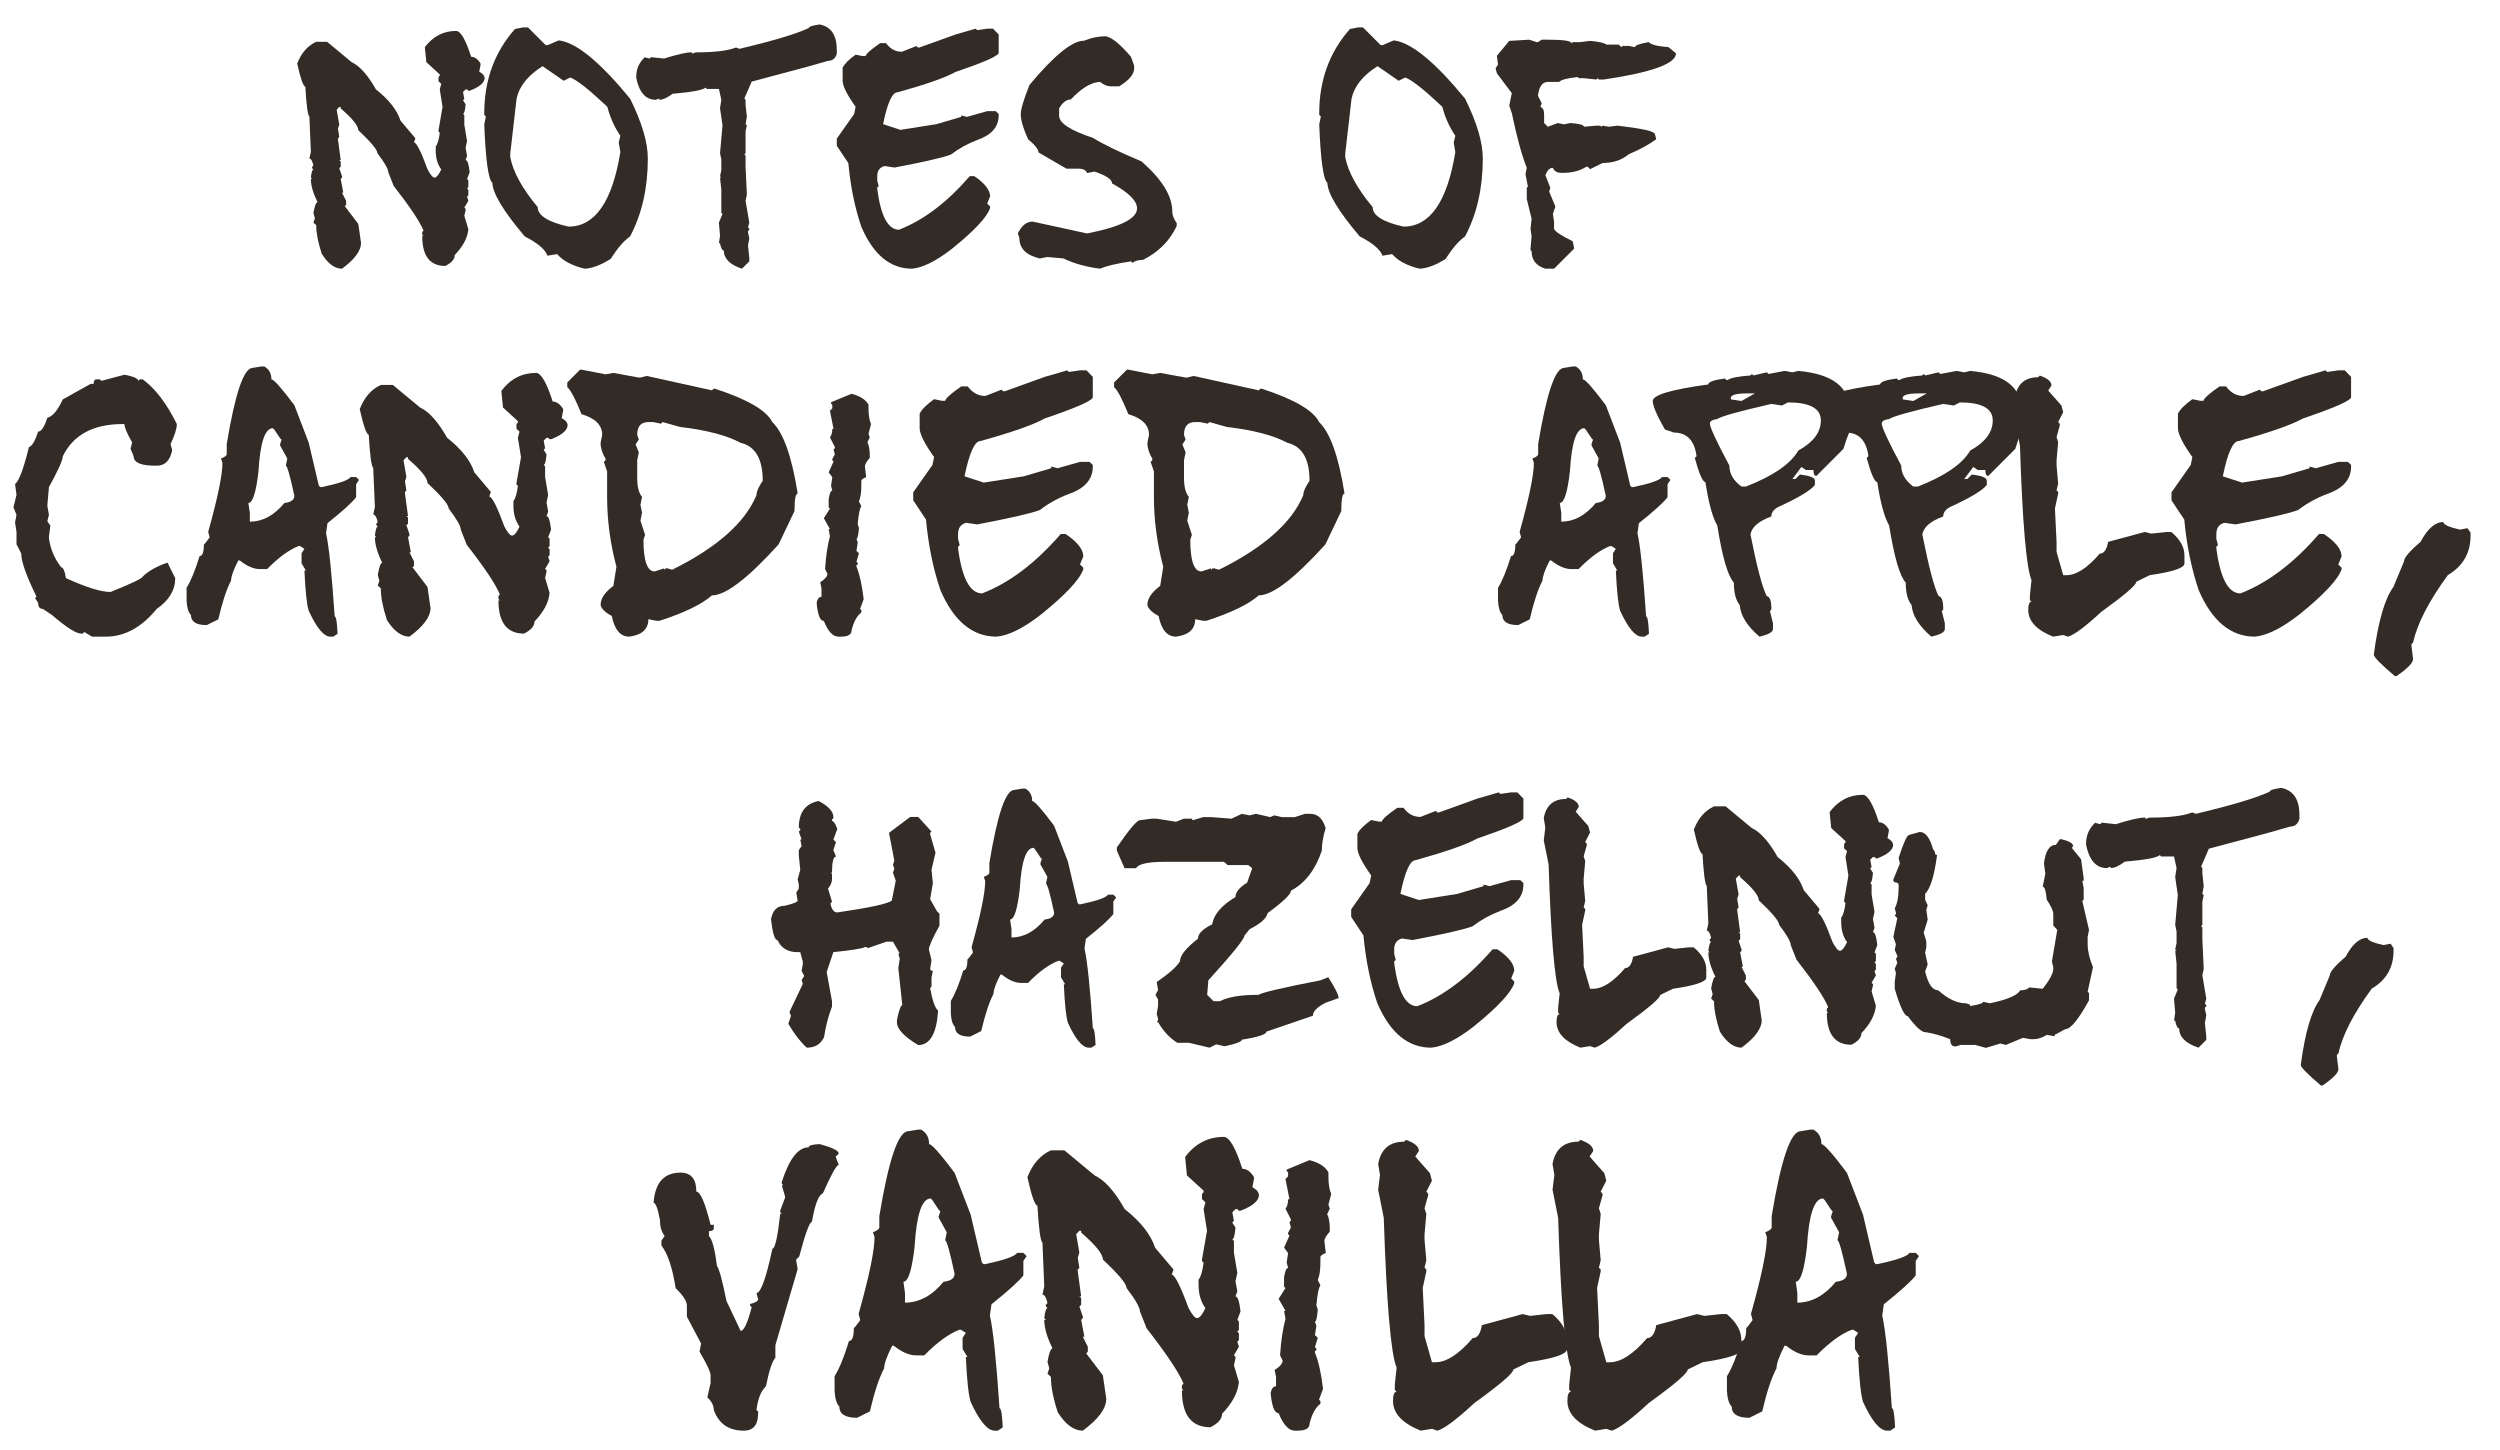
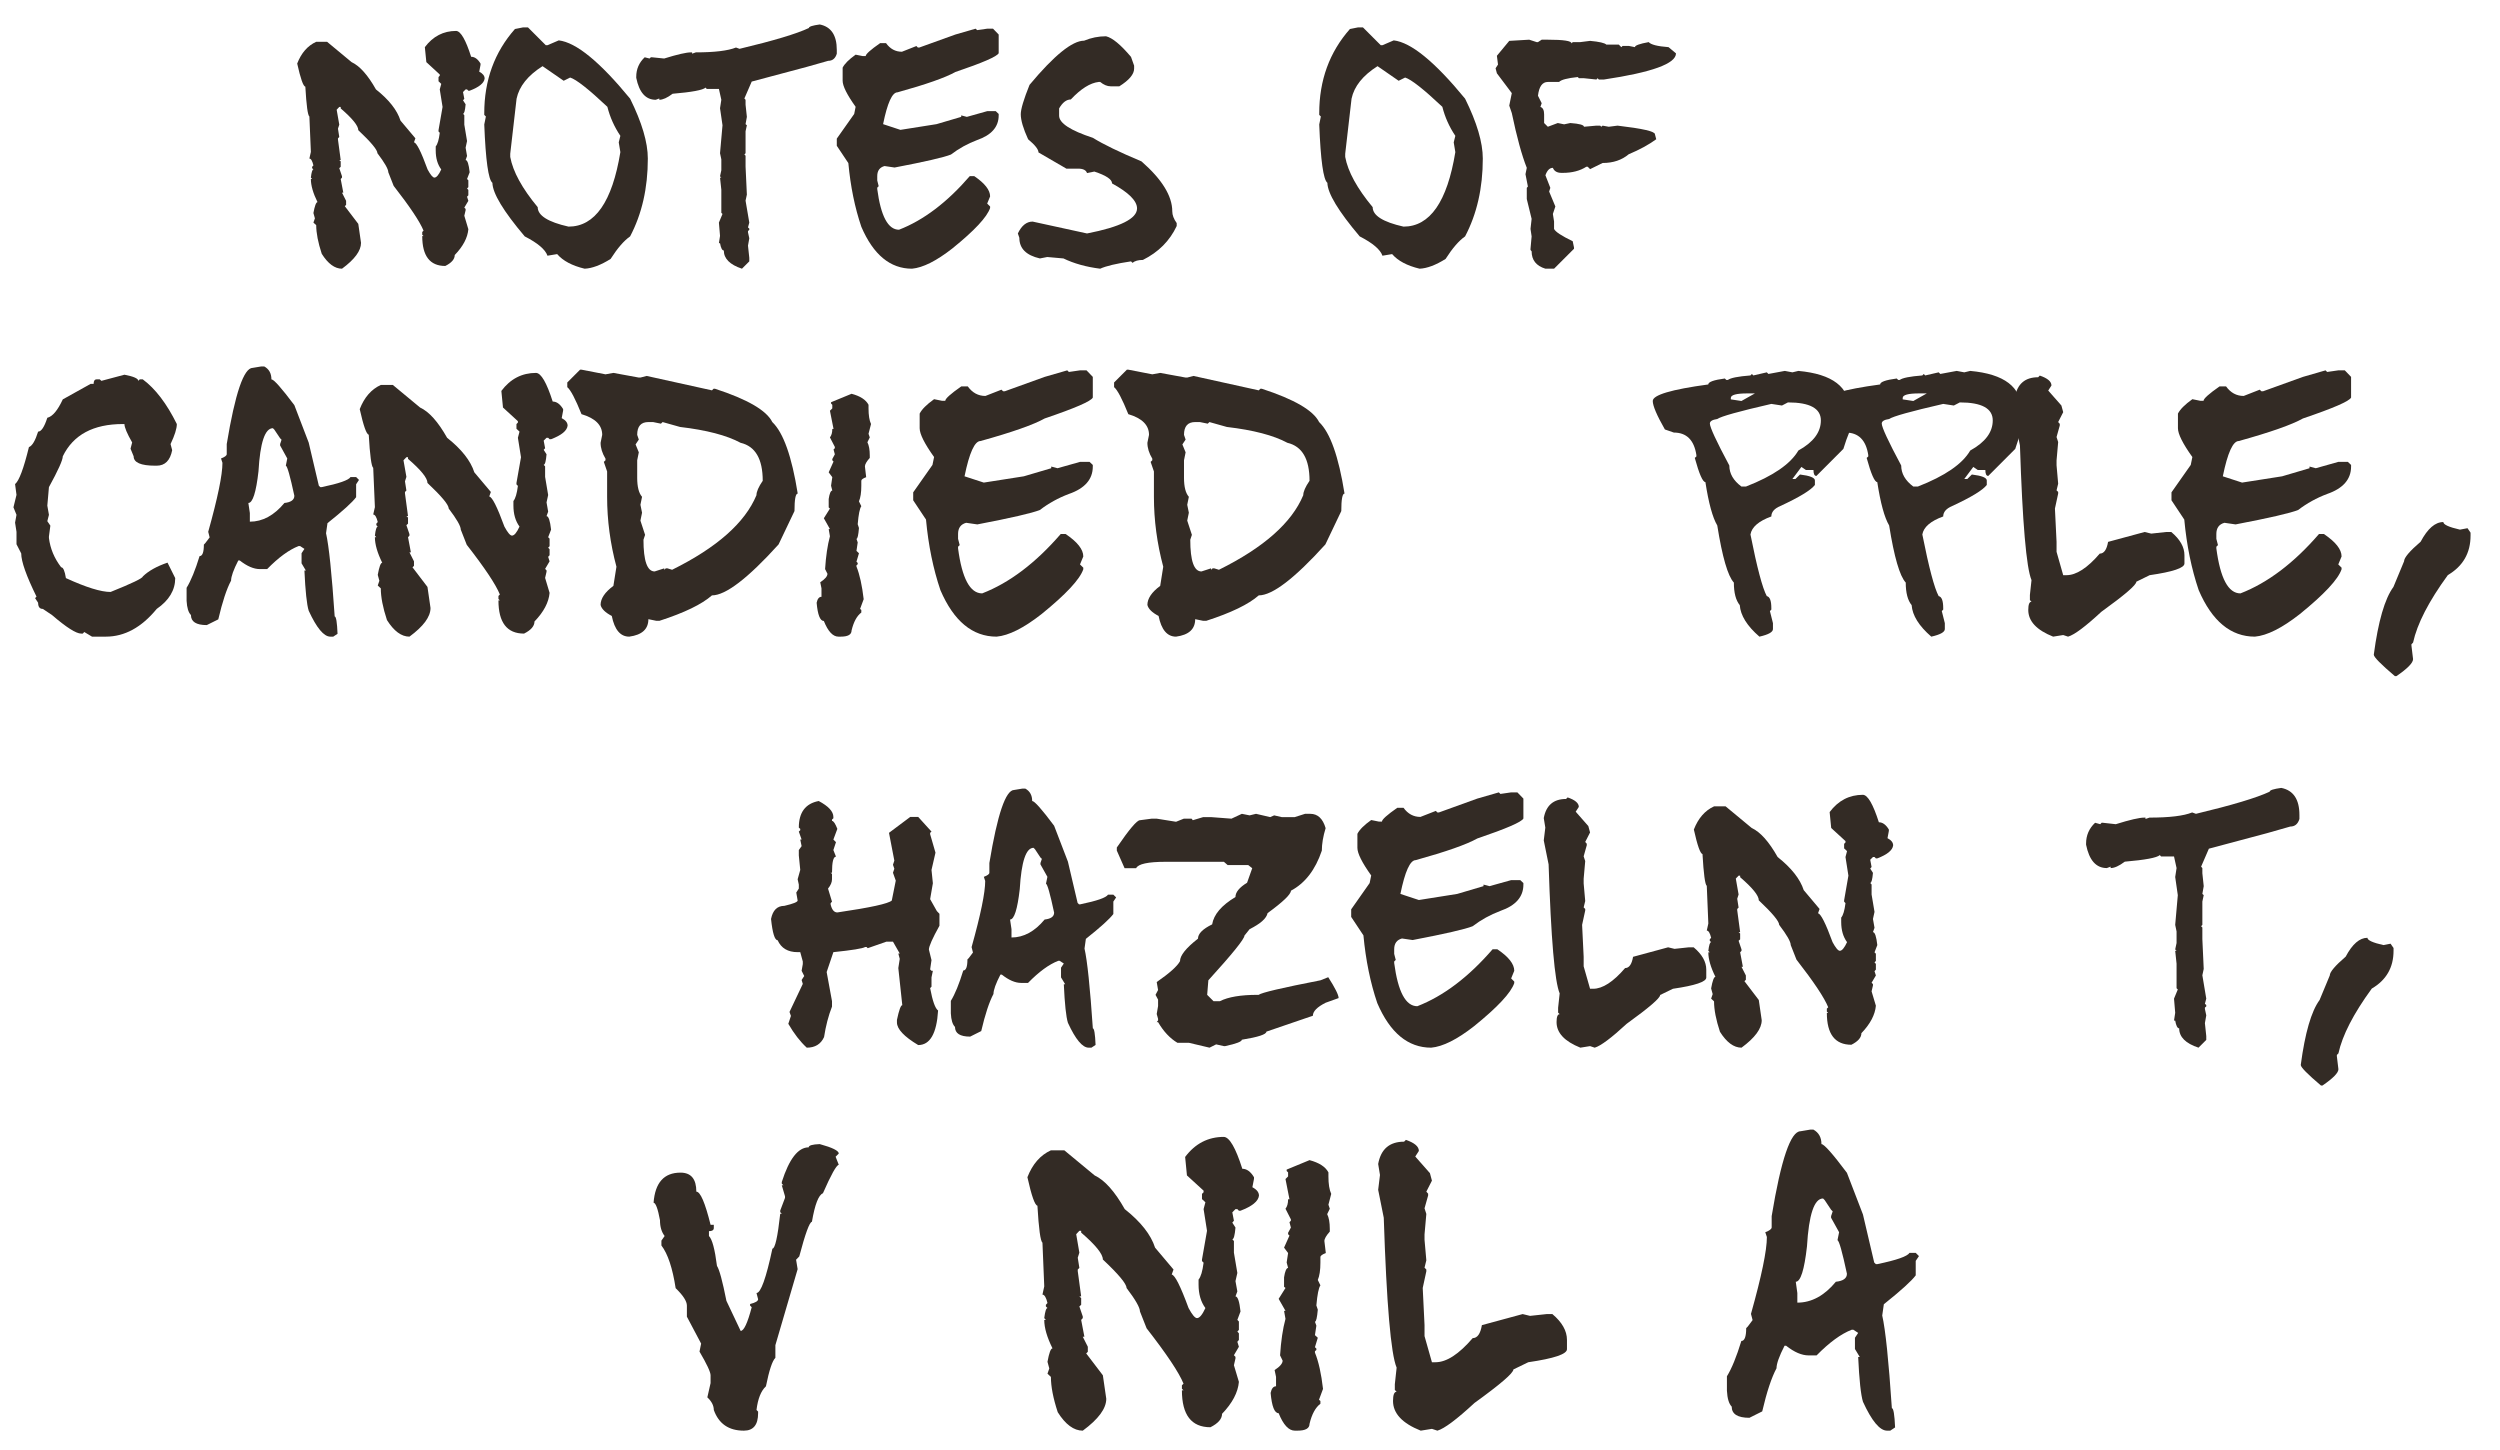
<svg xmlns="http://www.w3.org/2000/svg" version="1.0" preserveAspectRatio="xMidYMid meet" viewBox="72.9 223.56 628.56 364.5" zoomAndPan="magnify" style="max-height: 500px" width="628.56" height="364.5">
  <defs>
    <g />
    <clipPath id="33d0ddeffb">
      <path clip-rule="nonzero" d="M 44 0.121 L 89 0.121 L 89 69 L 44 69 Z M 44 0.121" />
    </clipPath>
    <clipPath id="a21b8c7180">
      <path clip-rule="nonzero" d="M 374 0.121 L 418 0.121 L 418 69 L 374 69 Z M 374 0.121" />
    </clipPath>
    <clipPath id="d195fcfeca">
      <rect height="80" y="0" width="633" x="0" />
    </clipPath>
  </defs>
  <g fill-opacity="1" fill="#332b25">
    <g transform="translate(147.623, 291.117)">
      <g>
        <path d="M 39.969 -59.781 C 41.113 -59.727 42.367 -57.562 43.734 -53.281 C 44.629 -53.281 45.414 -52.711 46.094 -51.578 L 46.094 -51.25 L 45.766 -49.531 C 46.672 -49.062 47.125 -48.488 47.125 -47.812 C 46.988 -46.664 45.734 -45.645 43.359 -44.75 L 43.031 -44.75 L 42.703 -45.078 L 42.344 -45.078 L 41.688 -44.422 L 42.016 -42.703 L 41.688 -42.344 L 42.344 -41.328 C 42.207 -39.742 41.988 -38.953 41.688 -38.953 L 42.016 -38.594 L 42.016 -36.219 L 42.703 -32.094 L 42.344 -30.422 L 42.703 -28.344 L 42.344 -27.312 C 42.801 -27.312 43.141 -26.289 43.359 -24.25 L 42.703 -22.547 L 43.031 -22.219 L 43.031 -20.5 L 42.703 -20.172 L 43.031 -19.797 L 43.031 -18.453 L 42.703 -18.094 L 43.031 -17.062 L 42.016 -15.359 L 42.344 -15.031 L 42.344 -14.703 L 42.016 -13.312 L 43.031 -9.922 C 42.844 -7.773 41.703 -5.613 39.609 -3.438 C 39.609 -2.395 38.816 -1.477 37.234 -0.688 C 33.367 -0.688 31.438 -3.191 31.438 -8.203 L 31.766 -8.203 L 31.438 -8.531 L 31.438 -9.234 L 31.766 -9.562 C 30.867 -11.789 28.363 -15.547 24.25 -20.828 L 22.906 -24.25 C 22.906 -25.039 21.992 -26.633 20.172 -29.031 C 20.172 -29.875 18.566 -31.805 15.359 -34.828 C 15.359 -35.941 13.883 -37.766 10.938 -40.297 L 10.938 -40.672 L 10.578 -40.672 L 9.922 -39.969 L 10.578 -36.219 L 10.25 -35.203 L 10.578 -33.109 L 10.25 -32.781 L 10.25 -32.469 L 10.938 -27.312 L 10.578 -27.312 L 10.938 -26.984 L 10.938 -25.609 L 10.578 -25.281 L 11.266 -23.234 L 11.266 -22.906 L 10.938 -22.547 L 11.594 -19.109 L 11.266 -19.109 L 12.297 -17.062 L 12.297 -16.047 L 11.969 -15.719 L 15.359 -11.266 L 16.047 -6.5 C 16.047 -4.508 14.453 -2.344 11.266 0 C 9.441 0 7.742 -1.25 6.172 -3.75 C 5.242 -6.582 4.781 -8.977 4.781 -10.938 L 4.078 -11.594 L 4.453 -12.656 L 4.078 -14 C 4.41 -15.82 4.754 -16.734 5.109 -16.734 C 3.992 -18.992 3.438 -20.93 3.438 -22.547 L 3.75 -22.547 L 3.438 -22.906 C 3.594 -24.27 3.805 -24.953 4.078 -24.953 L 3.75 -25.281 L 3.75 -25.609 L 4.078 -25.969 C 3.805 -27.113 3.469 -27.688 3.062 -27.688 L 3.438 -29.359 L 3.062 -38.266 C 2.656 -38.535 2.316 -41.035 2.047 -45.766 C 1.523 -45.848 0.844 -47.785 0 -51.578 C 1.031 -54.242 2.625 -56.066 4.781 -57.047 L 7.516 -57.047 L 13.672 -51.938 C 15.711 -50.988 17.754 -48.703 19.797 -45.078 C 23.066 -42.492 25.125 -39.879 25.969 -37.234 L 29.719 -32.781 L 29.359 -31.766 C 30.016 -31.68 31.156 -29.41 32.781 -24.953 C 33.52 -23.586 34.094 -22.906 34.5 -22.906 C 35.02 -22.906 35.594 -23.586 36.219 -24.953 C 35.289 -26.203 34.828 -27.789 34.828 -29.719 L 34.828 -30.75 C 35.297 -31.289 35.633 -32.43 35.844 -34.172 L 35.531 -34.5 L 35.531 -34.828 L 36.547 -40.672 L 35.844 -45.078 L 36.219 -46.469 L 35.531 -47.125 L 35.531 -48.188 L 35.844 -48.516 L 35.844 -48.828 L 32.469 -51.938 L 32.094 -55.703 C 34.133 -58.422 36.758 -59.781 39.969 -59.781 Z M 39.969 -59.781" />
      </g>
    </g>
  </g>
  <g fill-opacity="1" fill="#332b25">
    <g transform="translate(194.655, 291.117)">
      <g>
        <path d="M 9.766 -60.672 L 10.984 -60.672 L 15.469 -56.188 L 15.891 -56.188 L 18.734 -57.406 C 23.098 -56.895 29.078 -52.008 36.672 -42.75 C 39.641 -36.758 41.125 -31.738 41.125 -27.688 C 41.125 -20.281 39.641 -13.758 36.672 -8.125 C 35.117 -7.039 33.484 -5.148 31.766 -2.453 C 29.285 -0.898 27.109 -0.082 25.234 0 C 22.078 -0.758 19.773 -1.984 18.328 -3.672 L 15.891 -3.266 C 15.367 -4.816 13.461 -6.438 10.172 -8.125 C 4.805 -14.469 2.098 -18.957 2.047 -21.594 C 1.035 -22.363 0.352 -27.254 0 -36.266 L 0.406 -38.266 L 0 -38.672 L 0 -39.078 C 0 -47.379 2.57 -54.441 7.719 -60.266 Z M 6.531 -28.906 L 6.531 -28.094 C 7.207 -24.414 9.508 -20.207 13.438 -15.469 C 13.438 -13.375 16.02 -11.742 21.188 -10.578 C 27.832 -10.578 32.176 -16.82 34.219 -29.312 L 33.812 -31.766 L 34.219 -33.406 C 32.695 -35.664 31.609 -38.098 30.953 -40.703 C 26.242 -45.141 23.125 -47.594 21.594 -48.062 L 19.969 -47.25 L 14.656 -50.922 C 10.957 -48.578 8.781 -45.852 8.125 -42.75 Z M 6.531 -28.906" />
      </g>
    </g>
  </g>
  <g fill-opacity="1" fill="#332b25">
    <g transform="translate(238.993, 291.117)">
      <g>
        <path d="M 40.016 -61.406 C 42.867 -60.832 44.297 -58.695 44.297 -55 L 44.297 -54.062 C 43.941 -52.863 43.223 -52.266 42.141 -52.266 L 36.672 -50.719 L 22.906 -47.047 L 21.062 -42.797 L 21.359 -42.469 L 21.359 -41.234 L 21.688 -38.172 L 21.359 -36.344 L 21.688 -36.062 L 21.359 -34.547 L 21.359 -29.031 L 21.062 -28.703 L 21.359 -28.422 L 21.359 -25.688 L 21.688 -18.625 L 21.359 -17.109 L 22.297 -11.594 L 21.969 -10.375 L 22.297 -10.078 L 22.297 -9.766 L 21.969 -9.469 L 21.969 -9.141 L 22.297 -7.641 L 21.969 -5.797 L 22.297 -2.734 L 22.297 -1.844 L 20.453 0 C 17.41 -1.008 15.891 -2.535 15.891 -4.578 C 15.473 -4.578 15.156 -5.188 14.938 -6.406 L 14.656 -6.406 L 14.938 -8.25 L 14.656 -11.594 L 15.562 -13.766 L 15.266 -14.047 L 15.266 -19.844 L 14.938 -22.906 L 15.266 -22.906 L 14.938 -23.234 L 15.266 -24.75 L 15.266 -27.484 L 14.938 -29.031 L 15.562 -36.062 L 14.938 -40.344 L 15.266 -42.469 L 14.656 -45.203 L 11.594 -45.203 L 11.312 -45.531 C 10.602 -44.906 7.836 -44.391 3.016 -43.984 C 1.68 -42.973 0.566 -42.469 -0.328 -42.469 L -0.328 -42.797 L -1.219 -42.469 C -3.75 -42.469 -5.383 -44.305 -6.125 -47.984 L -6.125 -48.266 C -6.125 -50.191 -5.414 -51.82 -4 -53.156 L -2.781 -52.844 L -2.453 -53.156 L -2.172 -53.156 L 0.891 -52.844 C 4.211 -53.875 6.461 -54.391 7.641 -54.391 L 7.922 -54.391 L 7.922 -54.062 L 8.859 -54.391 C 13.566 -54.391 16.93 -54.797 18.953 -55.609 L 19.844 -55.281 C 28.395 -57.32 34.207 -59.066 37.281 -60.516 C 37.281 -60.867 38.191 -61.164 40.016 -61.406 Z M 40.016 -61.406" />
      </g>
    </g>
  </g>
  <g fill-opacity="1" fill="#332b25">
    <g transform="translate(283.29, 291.117)">
      <g>
        <path d="M 34.906 -60.344 L 35.281 -59.984 L 37.812 -60.344 L 39.281 -60.344 L 40.703 -58.875 L 40.703 -54.188 C 40.328 -53.363 36.695 -51.785 29.812 -49.453 C 27.281 -48.035 22.43 -46.332 15.266 -44.344 C 13.93 -44.344 12.723 -41.676 11.641 -36.344 L 16 -34.906 L 25.078 -36.344 L 31.281 -38.172 L 31.281 -38.547 L 32.703 -38.172 L 37.812 -39.609 L 39.969 -39.609 L 40.703 -38.906 L 40.703 -38.547 C 40.703 -35.66 38.895 -33.594 35.281 -32.344 C 32.883 -31.438 30.691 -30.223 28.703 -28.703 C 26.93 -27.992 22.207 -26.906 14.531 -25.438 L 12 -25.812 C 10.781 -25.477 10.172 -24.633 10.172 -23.281 L 10.172 -22.172 L 10.531 -20.75 L 10.172 -20.375 L 10.172 -20.016 C 11.066 -13.203 12.891 -9.797 15.641 -9.797 C 21.816 -12.191 27.75 -16.688 33.438 -23.281 L 34.547 -23.281 C 37.211 -21.477 38.547 -19.773 38.547 -18.172 L 37.812 -16.375 L 38.547 -15.641 L 38.547 -15.266 C 37.785 -12.984 34.629 -9.598 29.078 -5.109 C 25.047 -1.953 21.656 -0.25 18.906 0 C 13.438 0 9.191 -3.508 6.172 -10.531 C 4.535 -15.352 3.445 -20.691 2.906 -26.547 L 0 -30.906 L 0 -32.703 L 4.375 -38.906 L 4.734 -40.703 C 2.555 -43.754 1.469 -45.938 1.469 -47.25 L 1.469 -50.547 C 1.957 -51.523 3.047 -52.613 4.734 -53.812 L 6.531 -53.453 L 7.266 -53.453 C 7.266 -53.941 8.477 -55.031 10.906 -56.719 L 12.375 -56.719 C 13.406 -55.27 14.738 -54.547 16.375 -54.547 L 20.016 -55.984 L 20.375 -55.609 L 20.75 -55.609 L 29.812 -58.875 Z M 34.906 -60.344" />
      </g>
    </g>
  </g>
  <g fill-opacity="1" fill="#332b25">
    <g transform="translate(328.812, 291.117)">
      <g>
        <path d="M 22.172 -58.438 C 23.773 -58.051 25.867 -56.32 28.453 -53.25 L 29.234 -51.047 L 29.234 -50.312 C 29.234 -48.895 27.992 -47.41 25.516 -45.859 L 23.312 -45.859 C 22.469 -45.859 21.598 -46.223 20.703 -46.953 L 20.328 -46.953 C 18.18 -46.711 15.844 -45.242 13.312 -42.547 C 12.219 -42.547 11.238 -41.797 10.375 -40.297 L 10.375 -38.469 C 10.375 -36.613 13.203 -34.758 18.859 -32.906 C 21.473 -31.281 25.547 -29.305 31.078 -26.984 C 36.242 -22.473 38.828 -18.281 38.828 -14.406 C 38.828 -13.488 39.195 -12.508 39.938 -11.469 L 39.938 -10.734 C 38.195 -7.004 35.363 -4.16 31.438 -2.203 C 30.27 -2.203 29.398 -1.957 28.828 -1.469 L 28.453 -1.844 C 24.754 -1.289 22.172 -0.676 20.703 0 C 17.191 -0.438 14.113 -1.297 11.469 -2.578 L 7.391 -2.938 L 5.547 -2.578 C 2.098 -3.359 0.375 -5.086 0.375 -7.766 L 0 -8.859 C 0.945 -10.848 2.188 -11.844 3.719 -11.844 L 17.391 -8.859 C 25.773 -10.492 29.969 -12.594 29.969 -15.156 C 29.969 -17.051 27.875 -19.145 23.688 -21.438 C 23.688 -22.445 22.203 -23.441 19.234 -24.422 L 17.391 -24.047 C 17.148 -24.785 16.406 -25.156 15.156 -25.156 L 12.203 -25.156 L 5.188 -29.234 C 5.188 -29.992 4.316 -31.098 2.578 -32.547 C 1.348 -35.242 0.734 -37.336 0.734 -38.828 C 0.734 -40.109 1.469 -42.57 2.938 -46.219 C 9.113 -53.625 13.688 -57.328 16.656 -57.328 C 18.426 -58.066 20.266 -58.438 22.172 -58.438 Z M 22.172 -58.438" />
      </g>
    </g>
  </g>
  <g fill-opacity="1" fill="#332b25">
    <g transform="translate(371.64, 291.117)">
      <g />
    </g>
  </g>
  <g fill-opacity="1" fill="#332b25">
    <g transform="translate(404.587, 291.117)">
      <g>
        <path d="M 9.766 -60.672 L 10.984 -60.672 L 15.469 -56.188 L 15.891 -56.188 L 18.734 -57.406 C 23.098 -56.895 29.078 -52.008 36.672 -42.75 C 39.641 -36.758 41.125 -31.738 41.125 -27.688 C 41.125 -20.281 39.641 -13.758 36.672 -8.125 C 35.117 -7.039 33.484 -5.148 31.766 -2.453 C 29.285 -0.898 27.109 -0.082 25.234 0 C 22.078 -0.758 19.773 -1.984 18.328 -3.672 L 15.891 -3.266 C 15.367 -4.816 13.461 -6.438 10.172 -8.125 C 4.805 -14.469 2.098 -18.957 2.047 -21.594 C 1.035 -22.363 0.352 -27.254 0 -36.266 L 0.406 -38.266 L 0 -38.672 L 0 -39.078 C 0 -47.379 2.57 -54.441 7.719 -60.266 Z M 6.531 -28.906 L 6.531 -28.094 C 7.207 -24.414 9.508 -20.207 13.438 -15.469 C 13.438 -13.375 16.02 -11.742 21.188 -10.578 C 27.832 -10.578 32.176 -16.82 34.219 -29.312 L 33.812 -31.766 L 34.219 -33.406 C 32.695 -35.664 31.609 -38.098 30.953 -40.703 C 26.242 -45.141 23.125 -47.594 21.594 -48.062 L 19.969 -47.25 L 14.656 -50.922 C 10.957 -48.578 8.781 -45.852 8.125 -42.75 Z M 6.531 -28.906" />
      </g>
    </g>
  </g>
  <g fill-opacity="1" fill="#332b25">
    <g transform="translate(448.925, 291.117)">
      <g>
        <path d="M 8.453 -57.578 L 10.328 -56.969 L 10.656 -56.969 L 11.594 -57.578 L 13.141 -57.578 C 17.117 -57.578 19.109 -57.266 19.109 -56.641 L 19.391 -56.969 L 21.281 -56.969 L 23.766 -57.281 C 26.078 -57.07 27.438 -56.758 27.844 -56.344 L 30.984 -56.344 L 31.609 -55.703 L 31.938 -56.016 L 33.484 -56.016 L 35.031 -55.703 C 35.031 -56.129 36.188 -56.551 38.5 -56.969 C 39.051 -56.332 40.711 -55.91 43.484 -55.703 L 45.359 -54.141 C 45.359 -51.555 39.316 -49.363 27.234 -47.562 L 25.969 -47.562 L 25.641 -47.891 L 25.359 -47.562 L 22.219 -47.891 L 20.953 -47.891 L 20.656 -48.188 C 18.039 -47.914 16.477 -47.504 15.969 -46.953 L 13.141 -46.953 C 11.754 -46.953 10.926 -45.797 10.656 -43.484 L 11.594 -41.609 L 11.266 -40.672 C 11.891 -40.484 12.203 -39.859 12.203 -38.797 L 12.203 -36.625 L 13.141 -35.688 L 15.641 -36.625 L 17.234 -36.297 L 18.781 -36.625 C 21.07 -36.457 22.219 -36.145 22.219 -35.688 L 25.359 -35.969 L 26.297 -35.969 L 26.578 -35.688 L 26.906 -35.969 L 28.453 -35.688 L 30.672 -35.969 C 36.93 -35.238 40.062 -34.52 40.062 -33.812 L 40.391 -32.547 C 38.484 -31.16 36.18 -29.906 33.484 -28.781 C 31.742 -27.312 29.551 -26.578 26.906 -26.578 L 23.766 -25.031 L 23.156 -25.641 L 22.828 -25.641 C 21.223 -24.609 19.25 -24.094 16.906 -24.094 L 16.578 -24.094 C 15.461 -24.094 14.738 -24.516 14.406 -25.359 C 13.594 -25.359 12.969 -24.734 12.531 -23.484 L 13.766 -20.328 L 13.469 -19.391 L 15.031 -15.641 L 14.406 -13.766 L 14.703 -11.875 L 14.703 -10 C 15.023 -9.289 16.586 -8.258 19.391 -6.906 L 19.719 -5.312 L 19.719 -5.016 L 14.703 0 L 12.531 0 C 10.219 -0.707 9.062 -2.164 9.062 -4.375 L 8.781 -4.703 L 8.781 -5.016 L 9.062 -8.125 L 8.781 -10 L 9.062 -12.531 L 7.844 -17.516 L 7.844 -20.328 L 8.125 -20.656 L 7.516 -23.766 L 7.844 -25.359 C 6.594 -28.516 5.336 -33.102 4.078 -39.125 L 3.438 -41 L 4.078 -44.141 L 0.328 -49.125 L 0 -50.391 L 0.609 -51.328 L 0.328 -53.531 L 3.438 -57.281 Z M 8.453 -57.578" />
      </g>
    </g>
  </g>
  <g transform="matrix(1, 0, 0, 1, 75, 315)">
    <g clip-path="url(#d195fcfeca)">
      <g fill-opacity="1" fill="#332b25">
        <g transform="translate(1.282, 68.628)">
          <g>
            <path d="M 27.906 -65.859 C 30.227 -65.41 31.391 -64.895 31.391 -64.312 L 31.75 -64.688 L 32.516 -64.688 C 35.691 -62.332 38.547 -58.586 41.078 -53.453 C 41.078 -52.305 40.551 -50.629 39.5 -48.422 L 39.906 -46.875 C 39.395 -44.281 38.098 -42.984 36.016 -42.984 L 35.641 -42.984 C 32.023 -42.984 30.219 -43.77 30.219 -45.344 L 29.438 -47.25 L 29.844 -48.828 C 28.551 -51.086 27.906 -52.629 27.906 -53.453 L 27.5 -53.453 C 20.07 -53.453 15.039 -50.75 12.406 -45.344 C 12.406 -44.406 11.242 -41.82 8.922 -37.594 L 8.516 -32.938 L 8.922 -30.625 L 8.516 -29.031 L 9.281 -27.906 L 8.922 -25.188 L 8.922 -24.781 C 9.254 -22.125 10.281 -19.676 12 -17.438 C 12.508 -17.438 12.906 -16.531 13.188 -14.719 C 18.258 -12.395 22.004 -11.234 24.422 -11.234 C 29.766 -13.379 32.461 -14.676 32.516 -15.125 C 33.941 -16.52 36.016 -17.68 38.734 -18.609 L 40.672 -14.719 C 40.672 -11.695 39.117 -9.113 36.016 -6.969 C 32.203 -2.32 27.941 0 23.234 0 L 19.75 0 L 17.797 -1.172 L 17.438 -0.766 L 17.031 -0.766 C 15.758 -0.766 13.312 -2.32 9.688 -5.438 L 7.391 -6.969 C 6.598 -6.969 6.203 -7.484 6.203 -8.516 L 5.438 -9.688 L 5.797 -10.062 C 3.234 -15.281 1.953 -18.898 1.953 -20.922 L 0.766 -23.234 L 0.766 -26.359 L 0.406 -28.672 L 0.766 -30.625 L 0 -32.516 L 0.766 -35.641 L 0.406 -38.359 C 1.406 -39.148 2.566 -42.25 3.891 -47.656 C 4.711 -47.957 5.484 -49.254 6.203 -51.547 C 6.992 -51.547 7.766 -52.707 8.516 -55.031 C 9.816 -55.332 11.113 -56.875 12.406 -59.656 L 19.391 -63.547 L 20.156 -63.547 C 20.156 -64.305 20.41 -64.688 20.922 -64.688 L 21.703 -64.688 L 22.109 -64.312 Z M 27.906 -65.859" />
          </g>
        </g>
      </g>
      <g clip-path="url(#33d0ddeffb)">
        <g fill-opacity="1" fill="#332b25">
          <g transform="translate(44.813, 68.628)">
            <g>
              <path d="M 18.797 -67.938 L 19.516 -67.938 C 20.723 -67.281 21.328 -66.195 21.328 -64.688 C 21.93 -64.688 23.852 -62.523 27.094 -58.203 L 30.703 -48.781 L 33.25 -37.953 L 33.609 -37.594 L 33.969 -37.594 C 38.32 -38.5 40.738 -39.344 41.219 -40.125 L 42.625 -40.125 L 43.344 -39.406 L 42.625 -38.312 L 42.625 -35.062 C 41.688 -33.789 39.285 -31.613 35.422 -28.531 L 35.062 -26 C 35.781 -22.832 36.504 -15.859 37.234 -5.078 C 37.598 -5.078 37.836 -3.625 37.953 -0.719 L 36.875 0 L 36.141 0 C 34.516 0 32.703 -2.172 30.703 -6.516 C 30.223 -8.055 29.863 -11.426 29.625 -16.625 L 29.984 -16.625 L 28.906 -18.438 L 28.906 -20.969 L 29.625 -22.062 L 28.531 -22.781 L 28.172 -22.781 C 25.754 -21.844 23.113 -19.91 20.25 -16.984 L 18.438 -16.984 C 16.895 -16.984 15.203 -17.707 13.359 -19.156 L 13 -19.156 C 11.789 -16.801 11.188 -15.113 11.188 -14.094 C 10.07 -12.008 9 -8.758 7.969 -4.344 L 5.078 -2.906 C 2.422 -2.906 1.094 -3.75 1.094 -5.438 C 0.457 -6.07 0.094 -7.266 0 -9.016 L 0 -12.281 C 1.082 -14.031 2.172 -16.688 3.266 -20.25 C 3.984 -20.25 4.344 -21.211 4.344 -23.141 L 4.703 -23.516 L 5.797 -24.953 L 5.438 -26.359 C 7.82 -34.879 9.016 -40.66 9.016 -43.703 L 8.656 -44.797 C 9.613 -45.16 10.094 -45.523 10.094 -45.891 L 10.094 -48.422 C 12.207 -61.191 14.383 -67.578 16.625 -67.578 Z M 15.906 -31.078 L 15.906 -28.906 C 19.102 -28.906 22 -30.473 24.594 -33.609 C 26.258 -33.785 27.094 -34.391 27.094 -35.422 C 26.031 -40.367 25.316 -42.891 24.953 -42.984 L 25.312 -44.797 L 23.516 -48.062 L 23.516 -48.422 L 23.875 -49.516 L 23.516 -49.875 L 22.062 -52.047 L 21.703 -52.406 C 19.703 -52.406 18.492 -48.797 18.078 -41.578 C 17.473 -36.266 16.625 -33.609 15.531 -33.609 Z M 15.906 -31.078" />
            </g>
          </g>
        </g>
      </g>
      <g fill-opacity="1" fill="#332b25">
        <g transform="translate(88.345, 68.628)">
          <g>
            <path d="M 44.344 -66.312 C 45.613 -66.25 47.004 -63.848 48.516 -59.109 C 49.504 -59.109 50.379 -58.473 51.141 -57.203 L 51.141 -56.844 L 50.781 -54.938 C 51.77 -54.426 52.266 -53.797 52.266 -53.047 C 52.117 -51.773 50.734 -50.641 48.109 -49.641 L 47.734 -49.641 L 47.375 -50 L 46.969 -50 L 46.25 -49.281 L 46.609 -47.375 L 46.25 -46.969 L 46.969 -45.844 C 46.82 -44.094 46.582 -43.219 46.25 -43.219 L 46.609 -42.797 L 46.609 -40.172 L 47.375 -35.609 L 46.969 -33.75 L 47.375 -31.438 L 46.969 -30.297 C 47.477 -30.297 47.859 -29.164 48.109 -26.906 L 47.375 -25 L 47.734 -24.641 L 47.734 -22.734 L 47.375 -22.375 L 47.734 -21.969 L 47.734 -20.469 L 47.375 -20.062 L 47.734 -18.938 L 46.609 -17.031 L 46.969 -16.672 L 46.969 -16.312 L 46.609 -14.766 L 47.734 -11 C 47.523 -8.613 46.258 -6.219 43.938 -3.812 C 43.938 -2.656 43.062 -1.641 41.312 -0.766 C 37.02 -0.766 34.875 -3.547 34.875 -9.109 L 35.234 -9.109 L 34.875 -9.469 L 34.875 -10.234 L 35.234 -10.594 C 34.242 -13.07 31.469 -17.238 26.906 -23.094 L 25.406 -26.906 C 25.406 -27.781 24.395 -29.547 22.375 -32.203 C 22.375 -33.141 20.594 -35.285 17.031 -38.641 C 17.031 -39.879 15.398 -41.898 12.141 -44.703 L 12.141 -45.109 L 11.734 -45.109 L 11 -44.344 L 11.734 -40.172 L 11.375 -39.047 L 11.734 -36.734 L 11.375 -36.375 L 11.375 -36.016 L 12.141 -30.297 L 11.734 -30.297 L 12.141 -29.938 L 12.141 -28.406 L 11.734 -28.031 L 12.5 -25.766 L 12.5 -25.406 L 12.141 -25 L 12.859 -21.203 L 12.5 -21.203 L 13.641 -18.938 L 13.641 -17.797 L 13.266 -17.438 L 17.031 -12.5 L 17.797 -7.203 C 17.797 -4.992 16.031 -2.594 12.5 0 C 10.477 0 8.594 -1.391 6.844 -4.172 C 5.812 -7.305 5.297 -9.961 5.297 -12.141 L 4.531 -12.859 L 4.938 -14.047 L 4.531 -15.531 C 4.895 -17.562 5.27 -18.578 5.656 -18.578 C 4.426 -21.078 3.812 -23.219 3.812 -25 L 4.172 -25 L 3.812 -25.406 C 3.988 -26.914 4.227 -27.672 4.531 -27.672 L 4.172 -28.031 L 4.172 -28.406 L 4.531 -28.812 C 4.227 -30.07 3.848 -30.703 3.391 -30.703 L 3.812 -32.562 L 3.391 -42.438 C 2.941 -42.738 2.566 -45.52 2.266 -50.781 C 1.691 -50.863 0.938 -53.004 0 -57.203 C 1.145 -60.16 2.91 -62.188 5.297 -63.281 L 8.328 -63.281 L 15.172 -57.609 C 17.441 -56.555 19.707 -54.02 21.969 -50 C 25.594 -47.133 27.875 -44.238 28.812 -41.312 L 32.969 -36.375 L 32.562 -35.234 C 33.289 -35.148 34.562 -32.629 36.375 -27.672 C 37.188 -26.16 37.82 -25.406 38.281 -25.406 C 38.852 -25.406 39.484 -26.16 40.172 -27.672 C 39.148 -29.066 38.641 -30.832 38.641 -32.969 L 38.641 -34.109 C 39.148 -34.711 39.523 -35.977 39.766 -37.906 L 39.406 -38.281 L 39.406 -38.641 L 40.547 -45.109 L 39.766 -50 L 40.172 -51.547 L 39.406 -52.266 L 39.406 -53.453 L 39.766 -53.812 L 39.766 -54.172 L 36.016 -57.609 L 35.609 -61.781 C 37.867 -64.801 40.781 -66.312 44.344 -66.312 Z M 44.344 -66.312" />
          </g>
        </g>
      </g>
      <g fill-opacity="1" fill="#332b25">
        <g transform="translate(140.528, 68.628)">
          <g>
            <path d="M 3.219 -67.125 L 3.578 -67.125 L 9.609 -65.953 L 11.594 -66.312 L 17.984 -65.141 L 18.391 -65.141 L 19.969 -65.547 L 36.375 -61.922 L 36.781 -62.328 L 37.141 -62.328 C 45.297 -59.672 50.098 -56.879 51.547 -53.953 C 54.328 -51.297 56.457 -45.301 57.938 -35.969 C 57.395 -35.969 57.125 -34.504 57.125 -31.578 L 53.125 -23.188 C 45.395 -14.645 39.812 -10.375 36.375 -10.375 C 33.832 -8.133 29.438 -6.004 23.188 -3.984 L 22.375 -3.984 L 20.391 -4.391 C 20.391 -1.891 18.785 -0.426 15.578 0 C 13.348 0 11.883 -1.734 11.188 -5.203 C 9.551 -6.055 8.613 -6.977 8.375 -7.969 C 8.375 -9.57 9.445 -11.172 11.594 -12.766 L 12.359 -17.578 C 10.797 -23.43 10.016 -29.289 10.016 -35.156 L 10.016 -41.531 L 9.188 -43.938 L 9.609 -44.344 L 9.609 -44.75 C 8.785 -46.113 8.375 -47.441 8.375 -48.734 L 8.781 -50.734 C 8.781 -53.18 7.047 -54.914 3.578 -55.938 C 2.035 -59.77 0.844 -62.035 0 -62.734 L 0 -63.906 Z M 17.984 -49.547 L 17.172 -48.328 L 17.984 -46.344 L 17.578 -44.344 L 17.578 -39.953 C 17.578 -37.68 17.984 -36.082 18.797 -35.156 L 18.391 -33.156 L 18.797 -31.156 L 18.391 -29.172 L 19.562 -25.594 L 19.156 -24.375 C 19.156 -19.051 20.094 -16.391 21.969 -16.391 L 24.375 -17.172 L 24.375 -16.812 L 24.781 -17.172 L 25.188 -17.172 L 26.359 -16.812 C 37.617 -22.395 44.688 -28.645 47.562 -35.562 C 47.562 -36.438 48.086 -37.645 49.141 -39.188 C 49.141 -44.676 47.285 -47.859 43.578 -48.734 C 40.098 -50.609 35.023 -51.938 28.359 -52.719 L 23.969 -53.953 L 23.547 -53.547 L 21.562 -53.953 L 20.391 -53.953 C 18.516 -53.953 17.578 -52.879 17.578 -50.734 Z M 17.984 -49.547" />
          </g>
        </g>
      </g>
      <g fill-opacity="1" fill="#332b25">
        <g transform="translate(200.503, 68.628)">
          <g>
            <path d="M 11.5 -61.062 C 13.676 -60.488 15.098 -59.566 15.766 -58.297 L 15.766 -57.391 C 15.766 -55.672 15.973 -54.359 16.391 -53.453 L 15.766 -51 L 16.078 -50.094 L 15.484 -48.875 C 15.879 -48.094 16.078 -46.988 16.078 -45.562 L 16.078 -44.938 C 15.266 -44.031 14.859 -43.316 14.859 -42.797 L 15.172 -40.094 C 14.359 -39.789 13.953 -39.488 13.953 -39.188 L 13.953 -37.953 C 13.953 -36.234 13.754 -34.922 13.359 -34.016 L 13.953 -32.797 C 13.555 -32.254 13.254 -30.742 13.047 -28.266 L 13.359 -27.312 C 13.211 -25.5 13.004 -24.594 12.734 -24.594 L 13.047 -23.688 L 12.734 -21.562 L 13.359 -20.969 L 12.734 -18.844 L 13.047 -18.531 L 13.047 -18.203 L 12.734 -17.938 L 12.734 -17.625 C 13.547 -15.594 14.148 -12.859 14.547 -9.422 L 13.641 -6.969 L 13.953 -6.703 L 13.953 -6.062 C 12.836 -5.219 12.02 -3.711 11.5 -1.547 C 11.5 -0.516 10.594 0 8.781 0 L 8.203 0 C 6.805 0 5.582 -1.312 4.531 -3.938 C 3.594 -3.938 2.988 -5.461 2.719 -8.516 C 2.926 -9.516 3.332 -10.016 3.938 -10.016 L 3.938 -12.141 L 3.625 -13.672 C 4.832 -14.461 5.438 -15.176 5.438 -15.812 L 4.844 -16.984 C 5.051 -20.242 5.457 -22.992 6.062 -25.234 L 5.75 -27.047 L 6.062 -27.047 L 4.531 -29.766 L 6.062 -32.203 L 5.75 -32.484 L 5.75 -34.609 C 5.957 -35.992 6.258 -36.703 6.656 -36.734 L 6.344 -37.953 L 6.656 -40.094 L 5.75 -41.312 L 6.969 -44.031 L 6.656 -44.344 L 6.656 -44.656 L 7.297 -45.844 L 6.969 -47.062 L 7.297 -47.375 L 7.297 -47.703 L 6.062 -50.094 C 6.457 -50.582 6.656 -51.289 6.656 -52.219 L 6.969 -52.219 L 6.062 -56.797 L 6.656 -57.391 L 6.656 -58.297 L 6.344 -58.609 L 6.344 -58.938 Z M 11.5 -61.062" />
          </g>
        </g>
      </g>
      <g fill-opacity="1" fill="#332b25">
        <g transform="translate(227.5, 68.628)">
          <g>
            <path d="M 38.734 -66.953 L 39.141 -66.547 L 41.938 -66.953 L 43.578 -66.953 L 45.156 -65.312 L 45.156 -60.109 C 44.738 -59.203 40.707 -57.453 33.062 -54.859 C 30.258 -53.285 24.883 -51.395 16.938 -49.188 C 15.457 -49.188 14.113 -46.227 12.906 -40.312 L 17.75 -38.734 L 27.812 -40.312 L 34.703 -42.344 L 34.703 -42.766 L 36.281 -42.344 L 41.938 -43.938 L 44.344 -43.938 L 45.156 -43.172 L 45.156 -42.766 C 45.156 -39.555 43.148 -37.258 39.141 -35.875 C 36.484 -34.875 34.051 -33.531 31.844 -31.844 C 29.883 -31.062 24.645 -29.852 16.125 -28.219 L 13.312 -28.625 C 11.957 -28.258 11.281 -27.32 11.281 -25.812 L 11.281 -24.594 L 11.688 -23.016 L 11.281 -22.609 L 11.281 -22.188 C 12.27 -14.645 14.289 -10.875 17.344 -10.875 C 24.195 -13.531 30.781 -18.508 37.094 -25.812 L 38.312 -25.812 C 41.281 -23.82 42.766 -21.938 42.766 -20.156 L 41.938 -18.156 L 42.766 -17.344 L 42.766 -16.938 C 41.91 -14.406 38.406 -10.645 32.25 -5.656 C 27.781 -2.156 24.02 -0.27 20.969 0 C 14.906 0 10.195 -3.895 6.844 -11.688 C 5.031 -17.031 3.82 -22.945 3.219 -29.438 L 0 -34.281 L 0 -36.281 L 4.844 -43.172 L 5.25 -45.156 C 2.832 -48.539 1.625 -50.957 1.625 -52.406 L 1.625 -56.078 C 2.176 -57.16 3.383 -58.367 5.25 -59.703 L 7.25 -59.297 L 8.062 -59.297 C 8.062 -59.836 9.406 -61.047 12.094 -62.922 L 13.719 -62.922 C 14.875 -61.316 16.352 -60.516 18.156 -60.516 L 22.188 -62.094 L 22.609 -61.688 L 23.016 -61.688 L 33.062 -65.312 Z M 38.734 -66.953" />
          </g>
        </g>
      </g>
      <g fill-opacity="1" fill="#332b25">
        <g transform="translate(278.008, 68.628)">
          <g>
            <path d="M 3.219 -67.125 L 3.578 -67.125 L 9.609 -65.953 L 11.594 -66.312 L 17.984 -65.141 L 18.391 -65.141 L 19.969 -65.547 L 36.375 -61.922 L 36.781 -62.328 L 37.141 -62.328 C 45.297 -59.672 50.098 -56.879 51.547 -53.953 C 54.328 -51.297 56.457 -45.301 57.938 -35.969 C 57.395 -35.969 57.125 -34.504 57.125 -31.578 L 53.125 -23.188 C 45.395 -14.645 39.812 -10.375 36.375 -10.375 C 33.832 -8.133 29.438 -6.004 23.188 -3.984 L 22.375 -3.984 L 20.391 -4.391 C 20.391 -1.891 18.785 -0.426 15.578 0 C 13.348 0 11.883 -1.734 11.188 -5.203 C 9.551 -6.055 8.613 -6.977 8.375 -7.969 C 8.375 -9.57 9.445 -11.172 11.594 -12.766 L 12.359 -17.578 C 10.797 -23.43 10.016 -29.289 10.016 -35.156 L 10.016 -41.531 L 9.188 -43.938 L 9.609 -44.344 L 9.609 -44.75 C 8.785 -46.113 8.375 -47.441 8.375 -48.734 L 8.781 -50.734 C 8.781 -53.18 7.047 -54.914 3.578 -55.938 C 2.035 -59.77 0.844 -62.035 0 -62.734 L 0 -63.906 Z M 17.984 -49.547 L 17.172 -48.328 L 17.984 -46.344 L 17.578 -44.344 L 17.578 -39.953 C 17.578 -37.68 17.984 -36.082 18.797 -35.156 L 18.391 -33.156 L 18.797 -31.156 L 18.391 -29.172 L 19.562 -25.594 L 19.156 -24.375 C 19.156 -19.051 20.094 -16.391 21.969 -16.391 L 24.375 -17.172 L 24.375 -16.812 L 24.781 -17.172 L 25.188 -17.172 L 26.359 -16.812 C 37.617 -22.395 44.688 -28.645 47.562 -35.562 C 47.562 -36.438 48.086 -37.645 49.141 -39.188 C 49.141 -44.676 47.285 -47.859 43.578 -48.734 C 40.098 -50.609 35.023 -51.938 28.359 -52.719 L 23.969 -53.953 L 23.547 -53.547 L 21.562 -53.953 L 20.391 -53.953 C 18.516 -53.953 17.578 -52.879 17.578 -50.734 Z M 17.984 -49.547" />
          </g>
        </g>
      </g>
      <g fill-opacity="1" fill="#332b25">
        <g transform="translate(337.982, 68.628)">
          <g />
        </g>
      </g>
      <g clip-path="url(#a21b8c7180)">
        <g fill-opacity="1" fill="#332b25">
          <g transform="translate(374.538, 68.628)">
            <g>
-               <path d="M 18.797 -67.938 L 19.516 -67.938 C 20.723 -67.281 21.328 -66.195 21.328 -64.688 C 21.93 -64.688 23.852 -62.523 27.094 -58.203 L 30.703 -48.781 L 33.25 -37.953 L 33.609 -37.594 L 33.969 -37.594 C 38.32 -38.5 40.738 -39.344 41.219 -40.125 L 42.625 -40.125 L 43.344 -39.406 L 42.625 -38.312 L 42.625 -35.062 C 41.688 -33.789 39.285 -31.613 35.422 -28.531 L 35.062 -26 C 35.781 -22.832 36.504 -15.859 37.234 -5.078 C 37.598 -5.078 37.836 -3.625 37.953 -0.719 L 36.875 0 L 36.141 0 C 34.516 0 32.703 -2.172 30.703 -6.516 C 30.223 -8.055 29.863 -11.426 29.625 -16.625 L 29.984 -16.625 L 28.906 -18.438 L 28.906 -20.969 L 29.625 -22.062 L 28.531 -22.781 L 28.172 -22.781 C 25.754 -21.844 23.113 -19.91 20.25 -16.984 L 18.438 -16.984 C 16.895 -16.984 15.203 -17.707 13.359 -19.156 L 13 -19.156 C 11.789 -16.801 11.188 -15.113 11.188 -14.094 C 10.07 -12.008 9 -8.758 7.969 -4.344 L 5.078 -2.906 C 2.422 -2.906 1.094 -3.75 1.094 -5.438 C 0.457 -6.07 0.094 -7.266 0 -9.016 L 0 -12.281 C 1.082 -14.031 2.172 -16.688 3.266 -20.25 C 3.984 -20.25 4.344 -21.211 4.344 -23.141 L 4.703 -23.516 L 5.797 -24.953 L 5.438 -26.359 C 7.82 -34.879 9.016 -40.66 9.016 -43.703 L 8.656 -44.797 C 9.613 -45.16 10.094 -45.523 10.094 -45.891 L 10.094 -48.422 C 12.207 -61.191 14.383 -67.578 16.625 -67.578 Z M 15.906 -31.078 L 15.906 -28.906 C 19.102 -28.906 22 -30.473 24.594 -33.609 C 26.258 -33.785 27.094 -34.391 27.094 -35.422 C 26.031 -40.367 25.316 -42.891 24.953 -42.984 L 25.312 -44.797 L 23.516 -48.062 L 23.516 -48.422 L 23.875 -49.516 L 23.516 -49.875 L 22.062 -52.047 L 21.703 -52.406 C 19.703 -52.406 18.492 -48.797 18.078 -41.578 C 17.473 -36.266 16.625 -33.609 15.531 -33.609 Z M 15.906 -31.078" />
-             </g>
+               </g>
          </g>
        </g>
      </g>
      <g fill-opacity="1" fill="#332b25">
        <g transform="translate(418.069, 68.628)">
          <g>
            <path d="M 28.578 -66.812 L 30.484 -66.453 L 31.984 -66.812 C 40.555 -66.031 44.844 -62.754 44.844 -56.984 L 45.562 -52.453 C 45.145 -52.453 44.391 -50.703 43.297 -47.203 L 36.516 -40.406 C 36.023 -40.406 35.781 -40.906 35.781 -41.906 L 33.875 -41.906 L 32.75 -42.672 L 30.484 -39.641 L 31.25 -39.641 L 32.391 -40.766 C 34.891 -40.461 36.141 -39.961 36.141 -39.266 L 36.141 -38.141 C 35.148 -36.836 32.254 -35.07 27.453 -32.844 C 25.941 -32.207 25.188 -31.332 25.188 -30.219 C 22.008 -29.062 20.258 -27.551 19.938 -25.688 C 21.594 -17.352 22.961 -12.188 24.047 -10.188 C 24.805 -10.039 25.188 -9.031 25.188 -7.156 L 25.188 -6.797 L 24.828 -6.438 L 25.594 -3.391 L 25.594 -1.906 C 25.594 -1.145 24.457 -0.508 22.188 0 C 19.082 -2.688 17.438 -5.328 17.25 -7.922 C 16.258 -9.129 15.766 -11.02 15.766 -13.594 C 14.254 -15.219 12.863 -20.004 11.594 -27.953 C 10.414 -29.941 9.422 -33.578 8.609 -38.859 C 7.941 -38.859 7.051 -40.883 5.938 -44.938 L 6.344 -45.297 L 6.344 -45.656 C 5.77 -49.426 3.879 -51.312 0.672 -51.312 L -1.578 -52.094 C -3.609 -55.656 -4.625 -58.039 -4.625 -59.25 C -4.625 -60.758 0.023 -62.145 9.328 -63.406 C 9.328 -64.039 10.719 -64.539 13.5 -64.906 L 13.859 -64.547 L 14.266 -64.547 C 14.93 -65.055 16.82 -65.43 19.938 -65.672 L 20.297 -66.047 L 20.656 -65.672 L 24.047 -66.453 L 24.453 -66.047 Z M 15 -59.656 L 17.672 -59.25 L 21.062 -61.156 L 19.156 -61.156 C 16.383 -61.156 15 -60.773 15 -60.016 Z M 27.859 -58.109 L 25.188 -58.516 C 17.062 -56.648 12.531 -55.383 11.594 -54.719 C 10.352 -54.539 9.734 -54.16 9.734 -53.578 C 9.734 -52.648 11.363 -49.133 14.625 -43.031 C 14.625 -41.008 15.641 -39.242 17.672 -37.734 L 18.797 -37.734 C 25.617 -40.391 30.016 -43.41 31.984 -46.797 C 35.754 -48.879 37.641 -51.398 37.641 -54.359 C 37.641 -57.379 34.879 -58.891 29.359 -58.891 Z M 27.859 -58.109" />
          </g>
        </g>
      </g>
      <g fill-opacity="1" fill="#332b25">
        <g transform="translate(461.283, 68.628)">
          <g>
            <path d="M 28.578 -66.812 L 30.484 -66.453 L 31.984 -66.812 C 40.555 -66.031 44.844 -62.754 44.844 -56.984 L 45.562 -52.453 C 45.145 -52.453 44.391 -50.703 43.297 -47.203 L 36.516 -40.406 C 36.023 -40.406 35.781 -40.906 35.781 -41.906 L 33.875 -41.906 L 32.75 -42.672 L 30.484 -39.641 L 31.25 -39.641 L 32.391 -40.766 C 34.891 -40.461 36.141 -39.961 36.141 -39.266 L 36.141 -38.141 C 35.148 -36.836 32.254 -35.07 27.453 -32.844 C 25.941 -32.207 25.188 -31.332 25.188 -30.219 C 22.008 -29.062 20.258 -27.551 19.938 -25.688 C 21.594 -17.352 22.961 -12.188 24.047 -10.188 C 24.805 -10.039 25.188 -9.031 25.188 -7.156 L 25.188 -6.797 L 24.828 -6.438 L 25.594 -3.391 L 25.594 -1.906 C 25.594 -1.145 24.457 -0.508 22.188 0 C 19.082 -2.688 17.438 -5.328 17.25 -7.922 C 16.258 -9.129 15.766 -11.02 15.766 -13.594 C 14.254 -15.219 12.863 -20.004 11.594 -27.953 C 10.414 -29.941 9.422 -33.578 8.609 -38.859 C 7.941 -38.859 7.051 -40.883 5.938 -44.938 L 6.344 -45.297 L 6.344 -45.656 C 5.77 -49.426 3.879 -51.312 0.672 -51.312 L -1.578 -52.094 C -3.609 -55.656 -4.625 -58.039 -4.625 -59.25 C -4.625 -60.758 0.023 -62.145 9.328 -63.406 C 9.328 -64.039 10.719 -64.539 13.5 -64.906 L 13.859 -64.547 L 14.266 -64.547 C 14.93 -65.055 16.82 -65.43 19.938 -65.672 L 20.297 -66.047 L 20.656 -65.672 L 24.047 -66.453 L 24.453 -66.047 Z M 15 -59.656 L 17.672 -59.25 L 21.062 -61.156 L 19.156 -61.156 C 16.383 -61.156 15 -60.773 15 -60.016 Z M 27.859 -58.109 L 25.188 -58.516 C 17.062 -56.648 12.531 -55.383 11.594 -54.719 C 10.352 -54.539 9.734 -54.16 9.734 -53.578 C 9.734 -52.648 11.363 -49.133 14.625 -43.031 C 14.625 -41.008 15.641 -39.242 17.672 -37.734 L 18.797 -37.734 C 25.617 -40.391 30.016 -43.41 31.984 -46.797 C 35.754 -48.879 37.641 -51.398 37.641 -54.359 C 37.641 -57.379 34.879 -58.891 29.359 -58.891 Z M 27.859 -58.109" />
          </g>
        </g>
      </g>
      <g fill-opacity="1" fill="#332b25">
        <g transform="translate(504.498, 68.628)">
          <g>
            <path d="M 6.25 -65.641 C 8.207 -64.973 9.188 -64.141 9.188 -63.141 L 8.375 -61.875 L 11.688 -58.109 L 12.141 -56.438 L 10.875 -53.953 L 11.281 -53.5 L 11.281 -53.094 L 10.469 -50.188 L 10.875 -48.922 L 10.469 -44.297 L 10.469 -43.078 L 10.875 -38.453 L 10.469 -36.781 L 10.875 -36.375 L 10.875 -35.969 L 10.062 -32.203 L 10.469 -23.828 L 10.469 -21.328 L 12.141 -15.453 L 12.953 -15.453 C 15.43 -15.453 18.223 -17.258 21.328 -20.875 C 22.391 -20.875 23.086 -21.859 23.422 -23.828 L 32.609 -26.312 L 34.281 -25.906 L 38.047 -26.312 L 39.312 -26.312 C 41.52 -24.469 42.625 -22.52 42.625 -20.469 L 42.625 -18.391 C 42.625 -17.273 39.707 -16.297 33.875 -15.453 L 30.531 -13.812 C 30.531 -13 27.598 -10.477 21.734 -6.25 C 17.723 -2.531 14.93 -0.445 13.359 0 L 12.141 -0.406 L 9.609 0 C 5.441 -1.656 3.359 -3.891 3.359 -6.703 C 3.359 -8.086 3.629 -8.781 4.172 -8.781 L 3.766 -9.188 L 3.766 -10.469 L 4.172 -14.219 C 2.867 -17.301 1.898 -28.582 1.266 -48.062 L 0 -54.359 L 0.406 -57.703 L 0 -60.203 C 0.602 -63.547 2.551 -65.219 5.844 -65.219 Z M 6.25 -65.641" />
          </g>
        </g>
      </g>
      <g fill-opacity="1" fill="#332b25">
        <g transform="translate(543.862, 68.628)">
          <g>
            <path d="M 38.734 -66.953 L 39.141 -66.547 L 41.938 -66.953 L 43.578 -66.953 L 45.156 -65.312 L 45.156 -60.109 C 44.738 -59.203 40.707 -57.453 33.062 -54.859 C 30.258 -53.285 24.883 -51.395 16.938 -49.188 C 15.457 -49.188 14.113 -46.227 12.906 -40.312 L 17.75 -38.734 L 27.812 -40.312 L 34.703 -42.344 L 34.703 -42.766 L 36.281 -42.344 L 41.938 -43.938 L 44.344 -43.938 L 45.156 -43.172 L 45.156 -42.766 C 45.156 -39.555 43.148 -37.258 39.141 -35.875 C 36.484 -34.875 34.051 -33.531 31.844 -31.844 C 29.883 -31.062 24.645 -29.852 16.125 -28.219 L 13.312 -28.625 C 11.957 -28.258 11.281 -27.32 11.281 -25.812 L 11.281 -24.594 L 11.688 -23.016 L 11.281 -22.609 L 11.281 -22.188 C 12.27 -14.645 14.289 -10.875 17.344 -10.875 C 24.195 -13.531 30.781 -18.508 37.094 -25.812 L 38.312 -25.812 C 41.281 -23.82 42.766 -21.938 42.766 -20.156 L 41.938 -18.156 L 42.766 -17.344 L 42.766 -16.938 C 41.91 -14.406 38.406 -10.645 32.25 -5.656 C 27.781 -2.156 24.02 -0.27 20.969 0 C 14.906 0 10.195 -3.895 6.844 -11.688 C 5.031 -17.031 3.82 -22.945 3.219 -29.438 L 0 -34.281 L 0 -36.281 L 4.844 -43.172 L 5.25 -45.156 C 2.832 -48.539 1.625 -50.957 1.625 -52.406 L 1.625 -56.078 C 2.176 -57.16 3.383 -58.367 5.25 -59.703 L 7.25 -59.297 L 8.062 -59.297 C 8.062 -59.836 9.406 -61.047 12.094 -62.922 L 13.719 -62.922 C 14.875 -61.316 16.352 -60.516 18.156 -60.516 L 22.188 -62.094 L 22.609 -61.688 L 23.016 -61.688 L 33.062 -65.312 Z M 38.734 -66.953" />
          </g>
        </g>
      </g>
      <g fill-opacity="1" fill="#332b25">
        <g transform="translate(594.369, 68.628)">
          <g>
            <path d="M 17.844 -28.812 C 17.844 -28.176 19.234 -27.539 22.016 -26.906 L 23.922 -27.266 L 24.688 -26.141 L 24.688 -25.406 C 24.688 -21.031 22.785 -17.723 18.984 -15.484 C 14.18 -8.898 11.266 -3.238 10.234 1.5 L 9.828 1.906 L 9.828 2.266 L 10.234 5.656 C 10.234 6.594 8.844 8.016 6.062 9.922 L 5.656 9.922 C 2.125 6.93 0.359 5.133 0.359 4.531 C 1.473 -3.863 3.117 -9.539 5.297 -12.5 L 7.969 -18.938 C 7.969 -19.844 9.359 -21.488 12.141 -23.875 C 13.891 -27.164 15.789 -28.812 17.844 -28.812 Z M 17.844 -28.812" />
          </g>
        </g>
      </g>
    </g>
  </g>
  <g fill-opacity="1" fill="#332b25">
    <g transform="translate(266.758, 486.97)">
      <g>
        <path d="M 11.984 -62.016 C 14.441 -60.711 15.672 -59.379 15.672 -58.016 L 15.672 -57.672 L 15.328 -57.359 L 15.328 -57.016 C 15.703 -57.016 16.148 -56.348 16.672 -55.016 L 15.672 -52.328 L 16.328 -51.672 L 15.672 -49.688 L 16.328 -48.031 C 15.66 -48.031 15.328 -46.68 15.328 -43.984 L 14.984 -43.984 L 15.328 -43.688 L 15.328 -42.344 C 15.328 -41.594 14.992 -40.812 14.328 -40 L 15.328 -36.703 L 14.984 -36.344 L 14.984 -36 C 15.297 -34.664 15.859 -34 16.672 -34 C 24.984 -35.219 29.547 -36.219 30.359 -37 L 31.359 -42 L 30.656 -43.984 L 31 -44.984 L 30.656 -45.984 L 31 -47.031 L 29.656 -54.016 L 35 -58.016 L 37 -58.016 L 40.344 -54.328 L 40 -54.016 L 40 -53.672 L 41.344 -49.031 L 40.344 -44.688 L 40.688 -41.344 L 40 -37.344 L 41.688 -34.344 L 42.344 -33.656 L 42.344 -30.656 C 40.57 -27.469 39.688 -25.473 39.688 -24.672 L 40.344 -22.016 L 40 -19.672 L 40.344 -19.328 L 40.688 -19.328 L 40.344 -17.672 L 40.344 -15.328 L 40 -14.984 C 40.602 -11.742 41.27 -9.863 42 -9.344 C 41.645 -3.551 39.977 -0.656 37 -0.656 C 33.438 -2.789 31.656 -4.688 31.656 -6.344 L 31.656 -6.984 C 32.176 -9.453 32.625 -10.688 33 -10.688 L 32 -20.016 L 32.359 -22.328 L 32 -23.672 L 32.359 -23.672 L 30.656 -26.656 L 29.016 -26.656 L 24.312 -25.016 L 24.016 -25.312 L 23.672 -25.312 C 23.055 -24.938 20.391 -24.504 15.672 -24.016 L 13.984 -19.016 L 15.328 -11.688 L 15.328 -10.328 C 14.43 -8.047 13.766 -5.488 13.328 -2.656 C 12.516 -0.883 11.066 0 8.984 0 C 7.336 -1.508 5.789 -3.508 4.344 -6 L 5 -7.984 L 4.641 -8.984 L 7.984 -16.031 L 7.688 -17.016 L 8.344 -18.016 L 7.688 -19.328 L 7.984 -21.016 L 7.984 -21.672 L 7.344 -24.016 L 6.688 -24.016 C 4.227 -24.016 2.551 -25.016 1.656 -27.016 C 0.926 -27.016 0.375 -28.797 0 -32.359 C 0.438 -34.555 1.551 -35.656 3.344 -35.656 C 5.57 -36.176 6.688 -36.625 6.688 -37 L 6.344 -39 L 6.984 -40 L 6.984 -41 L 6.688 -42.344 L 7.344 -44.688 L 6.984 -48.328 L 6.984 -49.688 L 7.688 -50.672 L 7.344 -52.328 L 7.688 -52.328 L 6.984 -54.328 L 7.344 -54.672 L 7.344 -55.016 L 6.984 -55.328 C 6.984 -59.148 8.648 -61.379 11.984 -62.016 Z M 11.984 -62.016" />
      </g>
    </g>
  </g>
  <g fill-opacity="1" fill="#332b25">
    <g transform="translate(311.963, 486.97)">
      <g>
        <path d="M 18.016 -65.141 L 18.719 -65.141 C 19.875 -64.504 20.453 -63.461 20.453 -62.016 C 21.035 -62.016 22.875 -59.941 25.969 -55.797 L 29.438 -46.766 L 31.875 -36.391 L 32.219 -36.047 L 32.562 -36.047 C 36.738 -36.91 39.055 -37.719 39.516 -38.469 L 40.859 -38.469 L 41.562 -37.781 L 40.859 -36.734 L 40.859 -33.609 C 39.961 -32.391 37.66 -30.305 33.953 -27.359 L 33.609 -24.922 C 34.305 -21.879 35.004 -15.191 35.703 -4.859 C 36.047 -4.859 36.273 -3.469 36.391 -0.688 L 35.344 0 L 34.656 0 C 33.094 0 31.352 -2.082 29.438 -6.25 C 28.977 -7.727 28.633 -10.957 28.406 -15.938 L 28.75 -15.938 L 27.703 -17.672 L 27.703 -20.109 L 28.406 -21.156 L 27.359 -21.844 L 27.016 -21.844 C 24.691 -20.945 22.156 -19.094 19.406 -16.281 L 17.672 -16.281 C 16.191 -16.281 14.57 -16.977 12.812 -18.375 L 12.469 -18.375 C 11.301 -16.113 10.719 -14.488 10.719 -13.5 C 9.656 -11.508 8.629 -8.398 7.641 -4.172 L 4.859 -2.781 C 2.316 -2.781 1.047 -3.594 1.047 -5.219 C 0.43 -5.82 0.082 -6.961 0 -8.641 L 0 -11.766 C 1.039 -13.441 2.082 -15.988 3.125 -19.406 C 3.82 -19.406 4.172 -20.332 4.172 -22.188 L 4.516 -22.531 L 5.562 -23.922 L 5.219 -25.281 C 7.5 -33.438 8.641 -38.977 8.641 -41.906 L 8.297 -42.953 C 9.223 -43.297 9.688 -43.641 9.688 -43.984 L 9.688 -46.422 C 11.707 -58.672 13.789 -64.797 15.938 -64.797 Z M 15.25 -29.797 L 15.25 -27.703 C 18.312 -27.703 21.086 -29.207 23.578 -32.219 C 25.172 -32.395 25.969 -32.973 25.969 -33.953 C 24.957 -38.703 24.273 -41.125 23.922 -41.219 L 24.281 -42.953 L 22.531 -46.078 L 22.531 -46.422 L 22.891 -47.469 L 22.531 -47.812 L 21.156 -49.891 L 20.797 -50.25 C 18.891 -50.25 17.734 -46.785 17.328 -39.859 C 16.742 -34.766 15.93 -32.219 14.891 -32.219 Z M 15.25 -29.797" />
      </g>
    </g>
  </g>
  <g fill-opacity="1" fill="#332b25">
    <g transform="translate(353.694, 486.97)">
      <g>
        <path d="M 31.438 -58.797 L 33.391 -58.406 L 35 -58.797 L 38.562 -57.969 L 39.562 -58.406 L 41.469 -57.969 L 44.734 -57.969 L 47.328 -58.797 L 48.641 -58.797 C 50.516 -58.797 51.801 -57.594 52.5 -55.188 C 51.863 -53.102 51.547 -51.223 51.547 -49.547 C 49.922 -44.711 47.332 -41.352 43.781 -39.469 C 43.75 -38.539 41.789 -36.66 37.906 -33.828 C 37.645 -32.523 36.141 -31.18 33.391 -29.797 L 32.094 -28.188 C 32.094 -27.344 29.066 -23.594 23.016 -16.938 L 22.719 -13.281 L 24.312 -11.688 L 25.922 -11.688 C 28.004 -12.75 31.145 -13.281 35.344 -13.281 L 35.656 -13.281 C 36.352 -13.832 41.535 -15.051 51.203 -16.938 L 53.156 -17.719 C 54.895 -15 55.766 -13.25 55.766 -12.469 L 52.5 -11.297 C 50.363 -10.223 49.297 -9.133 49.297 -8.031 L 37.609 -4.031 C 37.609 -3.344 35.551 -2.664 31.438 -2 C 31.438 -1.531 30.035 -0.992 27.234 -0.391 L 26.922 -0.391 L 24.969 -0.828 L 23.312 0 L 18.156 -1.219 L 15.25 -1.219 C 13.363 -2.344 11.738 -4.078 10.375 -6.422 L 10.031 -6.422 L 10.375 -6.859 L 10.375 -7.25 L 10.031 -8.469 L 10.375 -10.469 L 10.375 -12.078 L 9.734 -13.281 L 10.375 -14.5 L 10.031 -16.5 C 13.25 -18.727 15.203 -20.477 15.891 -21.75 C 15.891 -23.176 17.395 -25.062 20.406 -27.406 C 20.406 -28.645 21.594 -29.844 23.969 -31 C 24.375 -33.488 26.328 -35.781 29.828 -37.875 C 29.828 -39.082 30.801 -40.281 32.75 -41.469 L 34.047 -45.125 L 33.047 -45.906 L 27.875 -45.906 L 26.922 -46.734 L 12.328 -46.734 C 7.848 -46.734 5.359 -46.195 4.859 -45.125 L 1.953 -45.125 L 0 -49.547 L 0 -50.328 C 3.125 -54.898 5.062 -57.188 5.812 -57.188 L 8.766 -57.578 L 10.031 -57.578 L 14.891 -56.797 L 16.844 -57.578 L 18.797 -57.578 L 19.109 -57.188 L 21.719 -57.969 L 23.672 -57.969 L 28.828 -57.578 Z M 31.438 -58.797" />
      </g>
    </g>
  </g>
  <g fill-opacity="1" fill="#332b25">
    <g transform="translate(412.621, 486.97)">
      <g>
        <path d="M 37.125 -64.188 L 37.516 -63.797 L 40.219 -64.188 L 41.781 -64.188 L 43.297 -62.625 L 43.297 -57.625 C 42.891 -56.758 39.023 -55.082 31.703 -52.594 C 29.004 -51.082 23.848 -49.27 16.234 -47.156 C 14.816 -47.156 13.531 -44.32 12.375 -38.656 L 17.016 -37.125 L 26.656 -38.656 L 33.266 -40.609 L 33.266 -41 L 34.781 -40.609 L 40.219 -42.125 L 42.516 -42.125 L 43.297 -41.391 L 43.297 -41 C 43.297 -37.926 41.367 -35.723 37.516 -34.391 C 34.973 -33.43 32.645 -32.145 30.531 -30.531 C 28.645 -29.781 23.617 -28.625 15.453 -27.062 L 12.766 -27.453 C 11.461 -27.098 10.812 -26.195 10.812 -24.75 L 10.812 -23.578 L 11.203 -22.062 L 10.812 -21.672 L 10.812 -21.281 C 11.77 -14.039 13.707 -10.422 16.625 -10.422 C 23.195 -12.973 29.508 -17.75 35.562 -24.75 L 36.734 -24.75 C 39.578 -22.844 41 -21.035 41 -19.328 L 40.219 -17.406 L 41 -16.625 L 41 -16.234 C 40.188 -13.805 36.828 -10.203 30.922 -5.422 C 26.641 -2.066 23.035 -0.258 20.109 0 C 14.285 0 9.77 -3.734 6.562 -11.203 C 4.82 -16.328 3.66 -22.004 3.078 -28.234 L 0 -32.875 L 0 -34.781 L 4.641 -41.391 L 5.031 -43.297 C 2.719 -46.535 1.562 -48.852 1.562 -50.25 L 1.562 -53.766 C 2.082 -54.805 3.238 -55.961 5.031 -57.234 L 6.953 -56.844 L 7.734 -56.844 C 7.734 -57.363 9.02 -58.52 11.594 -60.312 L 13.156 -60.312 C 14.258 -58.781 15.676 -58.016 17.406 -58.016 L 21.281 -59.531 L 21.672 -59.141 L 22.062 -59.141 L 31.703 -62.625 Z M 37.125 -64.188" />
      </g>
    </g>
  </g>
  <g fill-opacity="1" fill="#332b25">
    <g transform="translate(461.039, 486.97)">
      <g>
        <path d="M 6 -62.922 C 7.875 -62.285 8.812 -61.488 8.812 -60.531 L 8.031 -59.328 L 11.203 -55.719 L 11.641 -54.109 L 10.422 -51.719 L 10.812 -51.281 L 10.812 -50.891 L 10.031 -48.109 L 10.422 -46.906 L 10.031 -42.469 L 10.031 -41.297 L 10.422 -36.875 L 10.031 -35.266 L 10.422 -34.875 L 10.422 -34.484 L 9.641 -30.875 L 10.031 -22.844 L 10.031 -20.453 L 11.641 -14.812 L 12.422 -14.812 C 14.797 -14.812 17.473 -16.547 20.453 -20.016 C 21.461 -20.016 22.129 -20.957 22.453 -22.844 L 31.266 -25.234 L 32.875 -24.844 L 36.484 -25.234 L 37.688 -25.234 C 39.801 -23.461 40.859 -21.594 40.859 -19.625 L 40.859 -17.625 C 40.859 -16.562 38.066 -15.625 32.484 -14.812 L 29.266 -13.25 C 29.266 -12.469 26.457 -10.051 20.844 -6 C 16.988 -2.438 14.312 -0.438 12.812 0 L 11.641 -0.391 L 9.203 0 C 5.211 -1.594 3.219 -3.734 3.219 -6.422 C 3.219 -7.754 3.477 -8.422 4 -8.422 L 3.609 -8.812 L 3.609 -10.031 L 4 -13.641 C 2.75 -16.586 1.82 -27.398 1.219 -46.078 L 0 -52.109 L 0.391 -55.328 L 0 -57.719 C 0.582 -60.926 2.453 -62.531 5.609 -62.531 Z M 6 -62.922" />
      </g>
    </g>
  </g>
  <g fill-opacity="1" fill="#332b25">
    <g transform="translate(498.775, 486.97)">
      <g>
        <path d="M 42.516 -63.578 C 43.734 -63.516 45.066 -61.211 46.516 -56.672 C 47.461 -56.672 48.301 -56.062 49.031 -54.844 L 49.031 -54.5 L 48.688 -52.672 C 49.633 -52.18 50.109 -51.578 50.109 -50.859 C 49.961 -49.641 48.633 -48.551 46.125 -47.594 L 45.766 -47.594 L 45.422 -47.938 L 45.031 -47.938 L 44.344 -47.25 L 44.688 -45.422 L 44.344 -45.031 L 45.031 -43.953 C 44.883 -42.266 44.656 -41.422 44.344 -41.422 L 44.688 -41.031 L 44.688 -38.516 L 45.422 -34.141 L 45.031 -32.359 L 45.422 -30.141 L 45.031 -29.047 C 45.52 -29.047 45.883 -27.961 46.125 -25.797 L 45.422 -23.969 L 45.766 -23.625 L 45.766 -21.797 L 45.422 -21.453 L 45.766 -21.062 L 45.766 -19.625 L 45.422 -19.234 L 45.766 -18.156 L 44.688 -16.328 L 45.031 -15.984 L 45.031 -15.641 L 44.688 -14.156 L 45.766 -10.547 C 45.566 -8.266 44.352 -5.961 42.125 -3.641 C 42.125 -2.547 41.285 -1.578 39.609 -0.734 C 35.492 -0.734 33.438 -3.398 33.438 -8.734 L 33.781 -8.734 L 33.438 -9.078 L 33.438 -9.812 L 33.781 -10.156 C 32.832 -12.531 30.172 -16.523 25.797 -22.141 L 24.359 -25.797 C 24.359 -26.641 23.391 -28.332 21.453 -30.875 C 21.453 -31.77 19.742 -33.828 16.328 -37.047 C 16.328 -38.234 14.766 -40.172 11.641 -42.859 L 11.641 -43.25 L 11.25 -43.25 L 10.547 -42.516 L 11.25 -38.516 L 10.906 -37.438 L 11.25 -35.219 L 10.906 -34.875 L 10.906 -34.531 L 11.641 -29.047 L 11.25 -29.047 L 11.641 -28.703 L 11.641 -27.234 L 11.25 -26.875 L 11.984 -24.703 L 11.984 -24.359 L 11.641 -23.969 L 12.328 -20.328 L 11.984 -20.328 L 13.078 -18.156 L 13.078 -17.062 L 12.719 -16.719 L 16.328 -11.984 L 17.062 -6.906 C 17.062 -4.789 15.367 -2.488 11.984 0 C 10.047 0 8.238 -1.332 6.562 -4 C 5.57 -7.008 5.078 -9.555 5.078 -11.641 L 4.344 -12.328 L 4.734 -13.469 L 4.344 -14.891 C 4.688 -16.836 5.047 -17.812 5.422 -17.812 C 4.234 -20.207 3.641 -22.258 3.641 -23.969 L 4 -23.969 L 3.641 -24.359 C 3.816 -25.805 4.051 -26.531 4.344 -26.531 L 4 -26.875 L 4 -27.234 L 4.344 -27.625 C 4.051 -28.832 3.688 -29.438 3.25 -29.438 L 3.641 -31.219 L 3.25 -40.688 C 2.82 -40.977 2.461 -43.645 2.172 -48.688 C 1.617 -48.77 0.895 -50.82 0 -54.844 C 1.102 -57.688 2.797 -59.629 5.078 -60.672 L 7.984 -60.672 L 14.547 -55.234 C 16.723 -54.223 18.895 -51.789 21.062 -47.938 C 24.531 -45.188 26.719 -42.41 27.625 -39.609 L 31.609 -34.875 L 31.219 -33.781 C 31.914 -33.695 33.133 -31.281 34.875 -26.531 C 35.656 -25.082 36.266 -24.359 36.703 -24.359 C 37.242 -24.359 37.848 -25.082 38.516 -26.531 C 37.535 -27.863 37.047 -29.555 37.047 -31.609 L 37.047 -32.703 C 37.535 -33.273 37.895 -34.488 38.125 -36.344 L 37.781 -36.703 L 37.781 -37.047 L 38.859 -43.25 L 38.125 -47.938 L 38.516 -49.422 L 37.781 -50.109 L 37.781 -51.25 L 38.125 -51.594 L 38.125 -51.938 L 34.531 -55.234 L 34.141 -59.234 C 36.305 -62.129 39.098 -63.578 42.516 -63.578 Z M 42.516 -63.578" />
      </g>
    </g>
  </g>
  <g fill-opacity="1" fill="#332b25">
    <g transform="translate(548.8, 486.97)">
      <g>
-         <path d="M 6.781 -54.234 C 8.195 -54.234 9.312 -52.785 10.125 -49.891 L 10.422 -49.547 L 10.766 -48.469 L 11.125 -48.469 C 10.457 -43.281 9.457 -40.02 8.125 -38.688 L 8.125 -37.219 L 8.766 -35.781 L 8.422 -34.703 L 8.766 -32.172 L 7.766 -28.922 L 8.422 -26.75 L 8.422 -25.281 L 8.125 -23.844 L 8.766 -20.938 L 8.125 -19.156 C 8.875 -16 9.973 -14.422 11.422 -14.422 C 13.828 -12.242 16.156 -11.156 18.406 -11.156 L 19.406 -10.812 L 19.406 -10.469 C 21.613 -10.812 22.719 -11.172 22.719 -11.547 L 24.406 -11.156 C 28.801 -12.082 31.348 -13.172 32.047 -14.422 C 33.086 -14.422 33.852 -14.664 34.344 -15.156 L 37.688 -14.812 C 39.457 -17.039 40.344 -18.719 40.344 -19.844 L 40.344 -20.234 L 40 -21.672 L 41.344 -29.609 L 40.344 -30.703 L 40.344 -33.609 C 40.344 -34.391 39.789 -35.594 38.688 -37.219 C 38.52 -39.383 38.188 -40.469 37.688 -40.469 L 38.344 -43.734 L 38 -46.297 C 38.375 -49.422 39.375 -50.984 41 -50.984 L 42 -52.422 L 42.344 -52.422 C 44.344 -51.953 45.344 -51.359 45.344 -50.641 L 44.984 -50.25 L 47.328 -47.375 L 47.984 -42.641 L 47.984 -41.953 L 47.641 -41.953 L 47.984 -40.125 L 47.984 -37.219 L 47.641 -36.875 L 49.328 -29.609 L 48.984 -27.844 L 48.984 -26.016 C 48.984 -24.336 49.43 -22.41 50.328 -20.234 L 48.984 -14.062 L 49.328 -13.719 L 49.328 -11.906 C 46.672 -7.062 44.676 -4.641 43.344 -4.641 L 40.688 -3.219 L 40.688 -2.859 L 38.688 -3.219 C 37.562 -2.488 36.445 -2.125 35.344 -2.125 L 34.703 -2.125 L 32.703 -2.469 L 28.406 -0.688 L 27.062 -1.047 L 23.406 0.047 L 20.719 -0.688 L 17.062 -0.688 L 15.766 -0.297 C 14.867 -0.297 14.422 -0.906 14.422 -2.125 C 12.078 -3.082 9.859 -3.691 7.766 -3.953 C 6.703 -4.391 5.375 -5.707 3.781 -7.906 C 2.938 -7.906 1.836 -10.207 0.484 -14.812 L 0.484 -16.594 L 0.781 -18.766 L 0.484 -19.844 L 1.125 -21.328 L 0.781 -22.406 L 1.125 -22.75 L 1.125 -23.109 L 0.484 -24.578 L 0.781 -26.016 L 0.125 -27.844 L 1.125 -32.531 L 0.484 -33.266 L 0.781 -33.609 L 0.781 -33.953 L 0.484 -35.047 C 1.141 -36.203 1.469 -38.008 1.469 -40.469 L 1.469 -40.859 C 1.469 -41.328 1.141 -41.562 0.484 -41.562 L 0.125 -41.953 L 0.125 -42.297 L 1.781 -46.297 L 1.469 -47.719 C 2.688 -51.52 3.57 -53.445 4.125 -53.5 Z M 6.781 -54.234" />
-       </g>
+         </g>
    </g>
  </g>
  <g fill-opacity="1" fill="#332b25">
    <g transform="translate(603.906, 486.97)">
      <g>
        <path d="M 42.562 -65.312 C 45.602 -64.707 47.125 -62.438 47.125 -58.5 L 47.125 -57.5 C 46.738 -56.227 45.969 -55.594 44.812 -55.594 L 39 -53.938 L 24.359 -50.031 L 22.406 -45.516 L 22.719 -45.156 L 22.719 -43.859 L 23.062 -40.609 L 22.719 -38.656 L 23.062 -38.344 L 22.719 -36.734 L 22.719 -30.875 L 22.406 -30.531 L 22.719 -30.219 L 22.719 -27.312 L 23.062 -19.797 L 22.719 -18.203 L 23.703 -12.328 L 23.359 -11.031 L 23.703 -10.719 L 23.703 -10.375 L 23.359 -10.078 L 23.359 -9.734 L 23.703 -8.125 L 23.359 -6.172 L 23.703 -2.906 L 23.703 -1.953 L 21.75 0 C 18.508 -1.07 16.891 -2.691 16.891 -4.859 C 16.453 -4.859 16.117 -5.508 15.891 -6.812 L 15.594 -6.812 L 15.891 -8.766 L 15.594 -12.328 L 16.547 -14.641 L 16.234 -14.938 L 16.234 -21.109 L 15.891 -24.359 L 16.234 -24.359 L 15.891 -24.703 L 16.234 -26.312 L 16.234 -29.219 L 15.891 -30.875 L 16.547 -38.344 L 15.891 -42.906 L 16.234 -45.156 L 15.594 -48.078 L 12.328 -48.078 L 12.031 -48.422 C 11.281 -47.754 8.344 -47.203 3.219 -46.766 C 1.789 -45.691 0.602 -45.156 -0.344 -45.156 L -0.344 -45.516 L -1.297 -45.156 C -3.992 -45.156 -5.734 -47.113 -6.516 -51.031 L -6.516 -51.328 C -6.516 -53.379 -5.758 -55.117 -4.25 -56.547 L -2.953 -56.188 L -2.609 -56.547 L -2.297 -56.547 L 0.953 -56.188 C 4.484 -57.289 6.875 -57.844 8.125 -57.844 L 8.422 -57.844 L 8.422 -57.5 L 9.422 -57.844 C 14.43 -57.844 18.008 -58.273 20.156 -59.141 L 21.109 -58.797 C 30.191 -60.973 36.367 -62.828 39.641 -64.359 C 39.641 -64.734 40.613 -65.051 42.562 -65.312 Z M 42.562 -65.312" />
      </g>
    </g>
  </g>
  <g fill-opacity="1" fill="#332b25">
    <g transform="translate(651.022, 486.97)">
      <g>
        <path d="M 17.109 -27.625 C 17.109 -27.008 18.441 -26.398 21.109 -25.797 L 22.922 -26.141 L 23.672 -25.062 L 23.672 -24.359 C 23.672 -20.16 21.848 -16.992 18.203 -14.859 C 13.598 -8.547 10.801 -3.113 9.812 1.438 L 9.422 1.828 L 9.422 2.172 L 9.812 5.422 C 9.812 6.328 8.477 7.691 5.812 9.516 L 5.422 9.516 C 2.035 6.648 0.344 4.926 0.344 4.344 C 1.414 -3.707 2.992 -9.148 5.078 -11.984 L 7.641 -18.156 C 7.641 -19.02 8.973 -20.598 11.641 -22.891 C 13.316 -26.047 15.141 -27.625 17.109 -27.625 Z M 17.109 -27.625" />
      </g>
    </g>
  </g>
  <g fill-opacity="1" fill="#332b25">
    <g transform="translate(237.226, 583.262)">
      <g>
        <path d="M 41.781 -72.047 C 44.969 -71.172 46.562 -70.379 46.562 -69.672 L 45.766 -68.875 L 46.562 -66.844 C 45.957 -66.75 44.629 -64.363 42.578 -59.688 C 41.473 -59.25 40.551 -56.859 39.812 -52.516 C 39.207 -52.453 38.145 -49.547 36.625 -43.797 L 35.828 -42.984 L 36.219 -40.609 L 30.625 -21.5 L 30.625 -18.312 C 29.852 -17.57 29.062 -15.188 28.25 -11.156 C 27.008 -10.008 26.219 -8.023 25.875 -5.203 L 26.281 -4.797 L 26.281 -4.391 C 26.281 -1.461 25.086 0 22.703 0 C 18.898 0 16.379 -1.734 15.141 -5.203 C 15.141 -6.305 14.598 -7.363 13.516 -8.375 L 14.328 -11.953 L 14.328 -13.922 C 14.328 -14.734 13.398 -16.719 11.547 -19.875 L 11.953 -21.891 L 8.375 -28.656 L 8.375 -31.438 C 8.375 -32.539 7.43 -34.004 5.547 -35.828 C 4.773 -40.867 3.582 -44.445 1.969 -46.562 L 1.969 -47.781 L 2.781 -48.938 C 2 -49.945 1.609 -51.273 1.609 -52.922 C 1.078 -55.785 0.539 -57.25 0 -57.312 C 0.375 -62.352 2.629 -64.875 6.766 -64.875 C 9.422 -64.875 10.75 -63.281 10.75 -60.094 C 11.758 -60.094 12.953 -57.316 14.328 -51.766 L 15.141 -51.766 L 15.141 -50.953 C 15.141 -50.422 14.734 -50.156 13.922 -50.156 L 13.922 -48.938 C 14.734 -48.133 15.406 -45.629 15.938 -41.422 C 16.539 -40.516 17.332 -37.586 18.312 -32.641 L 21.891 -25.078 C 22.703 -25.078 23.629 -27.062 24.672 -31.031 L 24.266 -31.438 L 24.266 -31.844 C 25.609 -32.176 26.281 -32.578 26.281 -33.047 L 25.875 -34.609 C 26.957 -34.609 28.289 -38.328 29.875 -45.766 C 30.539 -45.766 31.195 -48.691 31.844 -54.547 L 32.234 -54.547 L 31.844 -54.938 L 31.844 -55.344 L 33.047 -58.531 L 33.047 -58.922 L 32.234 -61.703 L 32.641 -61.703 L 32.234 -62.109 L 32.234 -62.516 C 34.086 -68.328 36.344 -71.234 39 -71.234 C 39 -71.711 39.926 -71.984 41.781 -72.047 Z M 41.781 -72.047" />
      </g>
    </g>
  </g>
  <g fill-opacity="1" fill="#332b25">
    <g transform="translate(282.733, 583.262)">
      <g>
+         </g>
+     </g>
+   </g>
+   <g fill-opacity="1" fill="#332b25">
+     <g transform="translate(331.216, 583.262)">
+       <g>
+         <path d="M 49.391 -73.859 C 50.805 -73.797 52.352 -71.125 54.031 -65.844 C 55.145 -65.844 56.125 -65.133 56.969 -63.719 L 56.969 -63.312 L 56.562 -61.203 C 57.664 -60.629 58.219 -59.922 58.219 -59.078 C 58.051 -57.672 56.504 -56.41 53.578 -55.297 L 53.172 -55.297 L 52.781 -55.703 L 52.312 -55.703 L 51.516 -54.891 L 51.922 -52.781 L 51.516 -52.312 L 52.312 -51.062 C 52.145 -49.102 51.879 -48.125 51.516 -48.125 L 51.922 -47.672 L 51.922 -44.75 L 52.781 -39.656 L 52.312 -37.594 L 52.781 -35.016 L 52.312 -33.75 C 52.883 -33.75 53.305 -32.488 53.578 -29.969 L 52.781 -27.844 L 53.172 -27.453 L 53.172 -25.328 L 52.781 -24.922 L 53.172 -24.469 L 53.172 -22.812 L 52.781 -22.344 L 53.172 -21.094 L 51.922 -18.969 L 52.312 -18.562 L 52.312 -18.156 L 51.922 -16.453 L 53.172 -12.266 C 52.941 -9.609 51.531 -6.93 48.938 -4.234 C 48.938 -2.961 47.961 -1.836 46.016 -0.859 C 41.234 -0.859 38.844 -3.953 38.844 -10.141 L 39.25 -10.141 L 38.844 -10.547 L 38.844 -11.406 L 39.25 -11.812 C 38.145 -14.562 35.051 -19.203 29.969 -25.734 L 28.297 -29.969 C 28.297 -30.945 27.172 -32.914 24.922 -35.875 C 24.922 -36.914 22.938 -39.301 18.969 -43.031 C 18.969 -44.414 17.148 -46.672 13.516 -49.797 L 13.516 -50.25 L 13.062 -50.25 L 12.266 -49.391 L 13.062 -44.75 L 12.656 -43.484 L 13.062 -40.922 L 12.656 -40.516 L 12.656 -40.109 L 13.516 -33.75 L 13.062 -33.75 L 13.516 -33.344 L 13.516 -31.641 L 13.062 -31.234 L 13.922 -28.703 L 13.922 -28.297 L 13.516 -27.844 L 14.328 -23.609 L 13.922 -23.609 L 15.188 -21.094 L 15.188 -19.828 L 14.781 -19.422 L 18.969 -13.922 L 19.828 -8.016 C 19.828 -5.566 17.859 -2.895 13.922 0 C 11.672 0 9.57 -1.547 7.625 -4.641 C 6.477 -8.141 5.906 -11.098 5.906 -13.516 L 5.047 -14.328 L 5.5 -15.641 L 5.047 -17.312 C 5.453 -19.562 5.875 -20.688 6.312 -20.688 C 4.926 -23.477 4.234 -25.863 4.234 -27.844 L 4.641 -27.844 L 4.234 -28.297 C 4.441 -29.984 4.711 -30.828 5.047 -30.828 L 4.641 -31.234 L 4.641 -31.641 L 5.047 -32.094 C 4.711 -33.5 4.289 -34.203 3.781 -34.203 L 4.234 -36.281 L 3.781 -47.281 C 3.281 -47.613 2.859 -50.707 2.516 -56.562 C 1.879 -56.656 1.039 -59.039 0 -63.719 C 1.281 -67.02 3.25 -69.273 5.906 -70.484 L 9.281 -70.484 L 16.906 -64.172 C 19.426 -62.992 21.945 -60.172 24.469 -55.703 C 28.508 -52.504 31.051 -49.273 32.094 -46.016 L 36.734 -40.516 L 36.281 -39.25 C 37.082 -39.145 38.492 -36.336 40.516 -30.828 C 41.422 -29.141 42.129 -28.297 42.641 -28.297 C 43.273 -28.297 43.977 -29.141 44.75 -30.828 C 43.602 -32.367 43.031 -34.336 43.031 -36.734 L 43.031 -37.984 C 43.602 -38.66 44.023 -40.078 44.297 -42.234 L 43.891 -42.641 L 43.891 -43.031 L 45.156 -50.25 L 44.297 -55.703 L 44.75 -57.422 L 43.891 -58.219 L 43.891 -59.531 L 44.297 -59.938 L 44.297 -60.344 L 40.109 -64.172 L 39.656 -68.812 C 42.176 -72.176 45.422 -73.859 49.391 -73.859 Z M 49.391 -73.859" />
+       </g>
+     </g>
+   </g>
+   <g fill-opacity="1" fill="#332b25">
+     <g transform="translate(389.336, 583.262)">
+       <g>
+         <path d="M 12.812 -68.016 C 15.238 -67.367 16.82 -66.344 17.562 -64.938 L 17.562 -63.922 C 17.562 -62.004 17.797 -60.539 18.266 -59.531 L 17.562 -56.812 L 17.906 -55.797 L 17.25 -54.438 C 17.688 -53.562 17.906 -52.332 17.906 -50.75 L 17.906 -50.047 C 17 -49.035 16.547 -48.242 16.547 -47.672 L 16.906 -44.656 C 16 -44.312 15.547 -43.973 15.547 -43.641 L 15.547 -42.281 C 15.547 -40.363 15.328 -38.898 14.891 -37.891 L 15.547 -36.531 C 15.109 -35.926 14.77 -34.242 14.531 -31.484 L 14.891 -30.422 C 14.711 -28.398 14.473 -27.391 14.172 -27.391 L 14.531 -26.391 L 14.172 -24.016 L 14.891 -23.359 L 14.172 -20.984 L 14.531 -20.641 L 14.531 -20.281 L 14.172 -19.984 L 14.172 -19.625 C 15.086 -17.375 15.766 -14.332 16.203 -10.5 L 15.188 -7.766 L 15.547 -7.469 L 15.547 -6.766 C 14.297 -5.816 13.383 -4.133 12.812 -1.719 C 12.812 -0.57 11.801 0 9.781 0 L 9.125 0 C 7.582 0 6.223 -1.461 5.047 -4.391 C 4.004 -4.391 3.332 -6.086 3.031 -9.484 C 3.258 -10.598 3.711 -11.156 4.391 -11.156 L 4.391 -13.516 L 4.031 -15.234 C 5.375 -16.109 6.047 -16.898 6.047 -17.609 L 5.406 -18.922 C 5.633 -22.555 6.086 -25.617 6.766 -28.109 L 6.406 -30.125 L 6.766 -30.125 L 5.047 -33.141 L 6.766 -35.875 L 6.406 -36.172 L 6.406 -38.547 C 6.645 -40.086 6.984 -40.879 7.422 -40.922 L 7.062 -42.281 L 7.422 -44.656 L 6.406 -46.016 L 7.766 -49.047 L 7.422 -49.391 L 7.422 -49.75 L 8.125 -51.062 L 7.766 -52.422 L 8.125 -52.781 L 8.125 -53.125 L 6.766 -55.797 C 7.203 -56.336 7.422 -57.129 7.422 -58.172 L 7.766 -58.172 L 6.766 -63.266 L 7.422 -63.922 L 7.422 -64.938 L 7.062 -65.281 L 7.062 -65.641 Z M 12.812 -68.016" />
+       </g>
+     </g>
+   </g>
+   <g fill-opacity="1" fill="#332b25">
+     <g transform="translate(419.405, 583.262)">
+       <g>
+         <path d="M 6.969 -73.109 C 9.145 -72.367 10.234 -71.441 10.234 -70.328 L 9.328 -68.922 L 13.016 -64.734 L 13.516 -62.859 L 12.109 -60.094 L 12.562 -59.578 L 12.562 -59.125 L 11.656 -55.906 L 12.109 -54.484 L 11.656 -49.344 L 11.656 -47.984 L 12.109 -42.828 L 11.656 -40.969 L 12.109 -40.516 L 12.109 -40.062 L 11.203 -35.875 L 11.656 -26.531 L 11.656 -23.766 L 13.516 -17.203 L 14.422 -17.203 C 17.18 -17.203 20.297 -19.223 23.766 -23.266 C 24.941 -23.266 25.711 -24.352 26.078 -26.531 L 36.328 -29.312 L 38.188 -28.859 L 42.375 -29.312 L 43.797 -29.312 C 46.242 -27.258 47.469 -25.094 47.469 -22.812 L 47.469 -20.484 C 47.469 -19.242 44.223 -18.148 37.734 -17.203 L 34 -15.391 C 34 -14.484 30.738 -11.676 24.219 -6.969 C 19.738 -2.82 16.629 -0.5 14.891 0 L 13.516 -0.453 L 10.703 0 C 6.055 -1.852 3.734 -4.344 3.734 -7.469 C 3.734 -9.008 4.035 -9.781 4.641 -9.781 L 4.188 -10.234 L 4.188 -11.656 L 4.641 -15.844 C 3.191 -19.27 2.113 -31.832 1.406 -53.531 L 0 -60.547 L 0.453 -64.281 L 0 -67.047 C 0.676 -70.785 2.848 -72.656 6.516 -72.656 Z M 6.969 -73.109" />
+       </g>
+     </g>
+   </g>
+   <g fill-opacity="1" fill="#332b25">
+     <g transform="translate(463.247, 583.262)">
+       <g>
+         </g>
+     </g>
+   </g>
+   <g fill-opacity="1" fill="#332b25">
+     <g transform="translate(507.09, 583.262)">
+       <g>
        <path d="M 20.938 -75.688 L 21.75 -75.688 C 23.094 -74.938 23.766 -73.723 23.766 -72.047 C 24.43 -72.047 26.566 -69.641 30.172 -64.828 L 34.203 -54.344 L 37.031 -42.281 L 37.438 -41.875 L 37.844 -41.875 C 42.688 -42.883 45.375 -43.828 45.906 -44.703 L 47.469 -44.703 L 48.281 -43.891 L 47.469 -42.688 L 47.469 -39.047 C 46.426 -37.641 43.754 -35.219 39.453 -31.781 L 39.047 -28.953 C 39.859 -25.422 40.664 -17.656 41.469 -5.656 C 41.875 -5.656 42.145 -4.039 42.281 -0.812 L 41.062 0 L 40.266 0 C 38.441 0 36.422 -2.422 34.203 -7.266 C 33.672 -8.984 33.27 -12.734 33 -18.516 L 33.406 -18.516 L 32.188 -20.531 L 32.188 -23.359 L 33 -24.578 L 31.781 -25.375 L 31.375 -25.375 C 28.688 -24.332 25.742 -22.18 22.547 -18.922 L 20.531 -18.922 C 18.82 -18.922 16.941 -19.727 14.891 -21.344 L 14.484 -21.344 C 13.141 -18.719 12.469 -16.832 12.469 -15.688 C 11.219 -13.363 10.02 -9.75 8.875 -4.844 L 5.656 -3.234 C 2.688 -3.234 1.203 -4.172 1.203 -6.047 C 0.504 -6.754 0.102 -8.086 0 -10.047 L 0 -13.672 C 1.207 -15.617 2.414 -18.578 3.625 -22.547 C 4.438 -22.547 4.844 -23.625 4.844 -25.781 L 5.25 -26.188 L 6.453 -27.797 L 6.047 -29.359 C 8.711 -38.848 10.047 -45.289 10.047 -48.688 L 9.641 -49.891 C 10.711 -50.297 11.25 -50.703 11.25 -51.109 L 11.25 -53.938 C 13.602 -68.164 16.023 -75.281 18.516 -75.281 Z M 17.703 -34.609 L 17.703 -32.188 C 21.273 -32.188 24.504 -33.938 27.391 -37.438 C 29.242 -37.633 30.172 -38.305 30.172 -39.453 C 28.992 -44.973 28.203 -47.781 27.797 -47.875 L 28.203 -49.891 L 26.188 -53.531 L 26.188 -53.938 L 26.594 -55.141 L 26.188 -55.547 L 24.578 -57.969 L 24.172 -58.375 C 21.953 -58.375 20.602 -54.352 20.125 -46.312 C 19.457 -40.395 18.52 -37.438 17.312 -37.438 Z M 17.703 -34.609" />
      </g>
    </g>
  </g>
-   <g fill-opacity="1" fill="#332b25">
-     <g transform="translate(331.216, 583.262)">
-       <g>
-         <path d="M 49.391 -73.859 C 50.805 -73.797 52.352 -71.125 54.031 -65.844 C 55.145 -65.844 56.125 -65.133 56.969 -63.719 L 56.969 -63.312 L 56.562 -61.203 C 57.664 -60.629 58.219 -59.922 58.219 -59.078 C 58.051 -57.672 56.504 -56.41 53.578 -55.297 L 53.172 -55.297 L 52.781 -55.703 L 52.312 -55.703 L 51.516 -54.891 L 51.922 -52.781 L 51.516 -52.312 L 52.312 -51.062 C 52.145 -49.102 51.879 -48.125 51.516 -48.125 L 51.922 -47.672 L 51.922 -44.75 L 52.781 -39.656 L 52.312 -37.594 L 52.781 -35.016 L 52.312 -33.75 C 52.883 -33.75 53.305 -32.488 53.578 -29.969 L 52.781 -27.844 L 53.172 -27.453 L 53.172 -25.328 L 52.781 -24.922 L 53.172 -24.469 L 53.172 -22.812 L 52.781 -22.344 L 53.172 -21.094 L 51.922 -18.969 L 52.312 -18.562 L 52.312 -18.156 L 51.922 -16.453 L 53.172 -12.266 C 52.941 -9.609 51.531 -6.93 48.938 -4.234 C 48.938 -2.961 47.961 -1.836 46.016 -0.859 C 41.234 -0.859 38.844 -3.953 38.844 -10.141 L 39.25 -10.141 L 38.844 -10.547 L 38.844 -11.406 L 39.25 -11.812 C 38.145 -14.562 35.051 -19.203 29.969 -25.734 L 28.297 -29.969 C 28.297 -30.945 27.172 -32.914 24.922 -35.875 C 24.922 -36.914 22.938 -39.301 18.969 -43.031 C 18.969 -44.414 17.148 -46.672 13.516 -49.797 L 13.516 -50.25 L 13.062 -50.25 L 12.266 -49.391 L 13.062 -44.75 L 12.656 -43.484 L 13.062 -40.922 L 12.656 -40.516 L 12.656 -40.109 L 13.516 -33.75 L 13.062 -33.75 L 13.516 -33.344 L 13.516 -31.641 L 13.062 -31.234 L 13.922 -28.703 L 13.922 -28.297 L 13.516 -27.844 L 14.328 -23.609 L 13.922 -23.609 L 15.188 -21.094 L 15.188 -19.828 L 14.781 -19.422 L 18.969 -13.922 L 19.828 -8.016 C 19.828 -5.566 17.859 -2.895 13.922 0 C 11.672 0 9.57 -1.547 7.625 -4.641 C 6.477 -8.141 5.906 -11.098 5.906 -13.516 L 5.047 -14.328 L 5.5 -15.641 L 5.047 -17.312 C 5.453 -19.562 5.875 -20.688 6.312 -20.688 C 4.926 -23.477 4.234 -25.863 4.234 -27.844 L 4.641 -27.844 L 4.234 -28.297 C 4.441 -29.984 4.711 -30.828 5.047 -30.828 L 4.641 -31.234 L 4.641 -31.641 L 5.047 -32.094 C 4.711 -33.5 4.289 -34.203 3.781 -34.203 L 4.234 -36.281 L 3.781 -47.281 C 3.281 -47.613 2.859 -50.707 2.516 -56.562 C 1.879 -56.656 1.039 -59.039 0 -63.719 C 1.281 -67.02 3.25 -69.273 5.906 -70.484 L 9.281 -70.484 L 16.906 -64.172 C 19.426 -62.992 21.945 -60.172 24.469 -55.703 C 28.508 -52.504 31.051 -49.273 32.094 -46.016 L 36.734 -40.516 L 36.281 -39.25 C 37.082 -39.145 38.492 -36.336 40.516 -30.828 C 41.422 -29.141 42.129 -28.297 42.641 -28.297 C 43.273 -28.297 43.977 -29.141 44.75 -30.828 C 43.602 -32.367 43.031 -34.336 43.031 -36.734 L 43.031 -37.984 C 43.602 -38.66 44.023 -40.078 44.297 -42.234 L 43.891 -42.641 L 43.891 -43.031 L 45.156 -50.25 L 44.297 -55.703 L 44.75 -57.422 L 43.891 -58.219 L 43.891 -59.531 L 44.297 -59.938 L 44.297 -60.344 L 40.109 -64.172 L 39.656 -68.812 C 42.176 -72.176 45.422 -73.859 49.391 -73.859 Z M 49.391 -73.859" />
-       </g>
-     </g>
-   </g>
-   <g fill-opacity="1" fill="#332b25">
-     <g transform="translate(389.336, 583.262)">
-       <g>
-         <path d="M 12.812 -68.016 C 15.238 -67.367 16.82 -66.344 17.562 -64.938 L 17.562 -63.922 C 17.562 -62.004 17.797 -60.539 18.266 -59.531 L 17.562 -56.812 L 17.906 -55.797 L 17.25 -54.438 C 17.688 -53.562 17.906 -52.332 17.906 -50.75 L 17.906 -50.047 C 17 -49.035 16.547 -48.242 16.547 -47.672 L 16.906 -44.656 C 16 -44.312 15.547 -43.973 15.547 -43.641 L 15.547 -42.281 C 15.547 -40.363 15.328 -38.898 14.891 -37.891 L 15.547 -36.531 C 15.109 -35.926 14.77 -34.242 14.531 -31.484 L 14.891 -30.422 C 14.711 -28.398 14.473 -27.391 14.172 -27.391 L 14.531 -26.391 L 14.172 -24.016 L 14.891 -23.359 L 14.172 -20.984 L 14.531 -20.641 L 14.531 -20.281 L 14.172 -19.984 L 14.172 -19.625 C 15.086 -17.375 15.766 -14.332 16.203 -10.5 L 15.188 -7.766 L 15.547 -7.469 L 15.547 -6.766 C 14.297 -5.816 13.383 -4.133 12.812 -1.719 C 12.812 -0.57 11.801 0 9.781 0 L 9.125 0 C 7.582 0 6.223 -1.461 5.047 -4.391 C 4.004 -4.391 3.332 -6.086 3.031 -9.484 C 3.258 -10.598 3.711 -11.156 4.391 -11.156 L 4.391 -13.516 L 4.031 -15.234 C 5.375 -16.109 6.047 -16.898 6.047 -17.609 L 5.406 -18.922 C 5.633 -22.555 6.086 -25.617 6.766 -28.109 L 6.406 -30.125 L 6.766 -30.125 L 5.047 -33.141 L 6.766 -35.875 L 6.406 -36.172 L 6.406 -38.547 C 6.645 -40.086 6.984 -40.879 7.422 -40.922 L 7.062 -42.281 L 7.422 -44.656 L 6.406 -46.016 L 7.766 -49.047 L 7.422 -49.391 L 7.422 -49.75 L 8.125 -51.062 L 7.766 -52.422 L 8.125 -52.781 L 8.125 -53.125 L 6.766 -55.797 C 7.203 -56.336 7.422 -57.129 7.422 -58.172 L 7.766 -58.172 L 6.766 -63.266 L 7.422 -63.922 L 7.422 -64.938 L 7.062 -65.281 L 7.062 -65.641 Z M 12.812 -68.016" />
-       </g>
-     </g>
-   </g>
-   <g fill-opacity="1" fill="#332b25">
-     <g transform="translate(419.405, 583.262)">
-       <g>
-         <path d="M 6.969 -73.109 C 9.145 -72.367 10.234 -71.441 10.234 -70.328 L 9.328 -68.922 L 13.016 -64.734 L 13.516 -62.859 L 12.109 -60.094 L 12.562 -59.578 L 12.562 -59.125 L 11.656 -55.906 L 12.109 -54.484 L 11.656 -49.344 L 11.656 -47.984 L 12.109 -42.828 L 11.656 -40.969 L 12.109 -40.516 L 12.109 -40.062 L 11.203 -35.875 L 11.656 -26.531 L 11.656 -23.766 L 13.516 -17.203 L 14.422 -17.203 C 17.18 -17.203 20.297 -19.223 23.766 -23.266 C 24.941 -23.266 25.711 -24.352 26.078 -26.531 L 36.328 -29.312 L 38.188 -28.859 L 42.375 -29.312 L 43.797 -29.312 C 46.242 -27.258 47.469 -25.094 47.469 -22.812 L 47.469 -20.484 C 47.469 -19.242 44.223 -18.148 37.734 -17.203 L 34 -15.391 C 34 -14.484 30.738 -11.676 24.219 -6.969 C 19.738 -2.82 16.629 -0.5 14.891 0 L 13.516 -0.453 L 10.703 0 C 6.055 -1.852 3.734 -4.344 3.734 -7.469 C 3.734 -9.008 4.035 -9.781 4.641 -9.781 L 4.188 -10.234 L 4.188 -11.656 L 4.641 -15.844 C 3.191 -19.27 2.113 -31.832 1.406 -53.531 L 0 -60.547 L 0.453 -64.281 L 0 -67.047 C 0.676 -70.785 2.848 -72.656 6.516 -72.656 Z M 6.969 -73.109" />
-       </g>
-     </g>
-   </g>
-   <g fill-opacity="1" fill="#332b25">
-     <g transform="translate(463.247, 583.262)">
-       <g>
-         <path d="M 6.969 -73.109 C 9.145 -72.367 10.234 -71.441 10.234 -70.328 L 9.328 -68.922 L 13.016 -64.734 L 13.516 -62.859 L 12.109 -60.094 L 12.562 -59.578 L 12.562 -59.125 L 11.656 -55.906 L 12.109 -54.484 L 11.656 -49.344 L 11.656 -47.984 L 12.109 -42.828 L 11.656 -40.969 L 12.109 -40.516 L 12.109 -40.062 L 11.203 -35.875 L 11.656 -26.531 L 11.656 -23.766 L 13.516 -17.203 L 14.422 -17.203 C 17.18 -17.203 20.297 -19.223 23.766 -23.266 C 24.941 -23.266 25.711 -24.352 26.078 -26.531 L 36.328 -29.312 L 38.188 -28.859 L 42.375 -29.312 L 43.797 -29.312 C 46.242 -27.258 47.469 -25.094 47.469 -22.812 L 47.469 -20.484 C 47.469 -19.242 44.223 -18.148 37.734 -17.203 L 34 -15.391 C 34 -14.484 30.738 -11.676 24.219 -6.969 C 19.738 -2.82 16.629 -0.5 14.891 0 L 13.516 -0.453 L 10.703 0 C 6.055 -1.852 3.734 -4.344 3.734 -7.469 C 3.734 -9.008 4.035 -9.781 4.641 -9.781 L 4.188 -10.234 L 4.188 -11.656 L 4.641 -15.844 C 3.191 -19.27 2.113 -31.832 1.406 -53.531 L 0 -60.547 L 0.453 -64.281 L 0 -67.047 C 0.676 -70.785 2.848 -72.656 6.516 -72.656 Z M 6.969 -73.109" />
-       </g>
-     </g>
-   </g>
-   <g fill-opacity="1" fill="#332b25">
-     <g transform="translate(507.09, 583.262)">
-       <g>
-         <path d="M 20.938 -75.688 L 21.75 -75.688 C 23.094 -74.938 23.766 -73.723 23.766 -72.047 C 24.43 -72.047 26.566 -69.641 30.172 -64.828 L 34.203 -54.344 L 37.031 -42.281 L 37.438 -41.875 L 37.844 -41.875 C 42.688 -42.883 45.375 -43.828 45.906 -44.703 L 47.469 -44.703 L 48.281 -43.891 L 47.469 -42.688 L 47.469 -39.047 C 46.426 -37.641 43.754 -35.219 39.453 -31.781 L 39.047 -28.953 C 39.859 -25.422 40.664 -17.656 41.469 -5.656 C 41.875 -5.656 42.145 -4.039 42.281 -0.812 L 41.062 0 L 40.266 0 C 38.441 0 36.422 -2.422 34.203 -7.266 C 33.672 -8.984 33.27 -12.734 33 -18.516 L 33.406 -18.516 L 32.188 -20.531 L 32.188 -23.359 L 33 -24.578 L 31.781 -25.375 L 31.375 -25.375 C 28.688 -24.332 25.742 -22.18 22.547 -18.922 L 20.531 -18.922 C 18.82 -18.922 16.941 -19.727 14.891 -21.344 L 14.484 -21.344 C 13.141 -18.719 12.469 -16.832 12.469 -15.688 C 11.219 -13.363 10.02 -9.75 8.875 -4.844 L 5.656 -3.234 C 2.688 -3.234 1.203 -4.172 1.203 -6.047 C 0.504 -6.754 0.102 -8.086 0 -10.047 L 0 -13.672 C 1.207 -15.617 2.414 -18.578 3.625 -22.547 C 4.438 -22.547 4.844 -23.625 4.844 -25.781 L 5.25 -26.188 L 6.453 -27.797 L 6.047 -29.359 C 8.711 -38.848 10.047 -45.289 10.047 -48.688 L 9.641 -49.891 C 10.711 -50.297 11.25 -50.703 11.25 -51.109 L 11.25 -53.938 C 13.602 -68.164 16.023 -75.281 18.516 -75.281 Z M 17.703 -34.609 L 17.703 -32.188 C 21.273 -32.188 24.504 -33.938 27.391 -37.438 C 29.242 -37.633 30.172 -38.305 30.172 -39.453 C 28.992 -44.973 28.203 -47.781 27.797 -47.875 L 28.203 -49.891 L 26.188 -53.531 L 26.188 -53.938 L 26.594 -55.141 L 26.188 -55.547 L 24.578 -57.969 L 24.172 -58.375 C 21.953 -58.375 20.602 -54.352 20.125 -46.312 C 19.457 -40.395 18.52 -37.438 17.312 -37.438 Z M 17.703 -34.609" />
-       </g>
-     </g>
-   </g>
</svg>